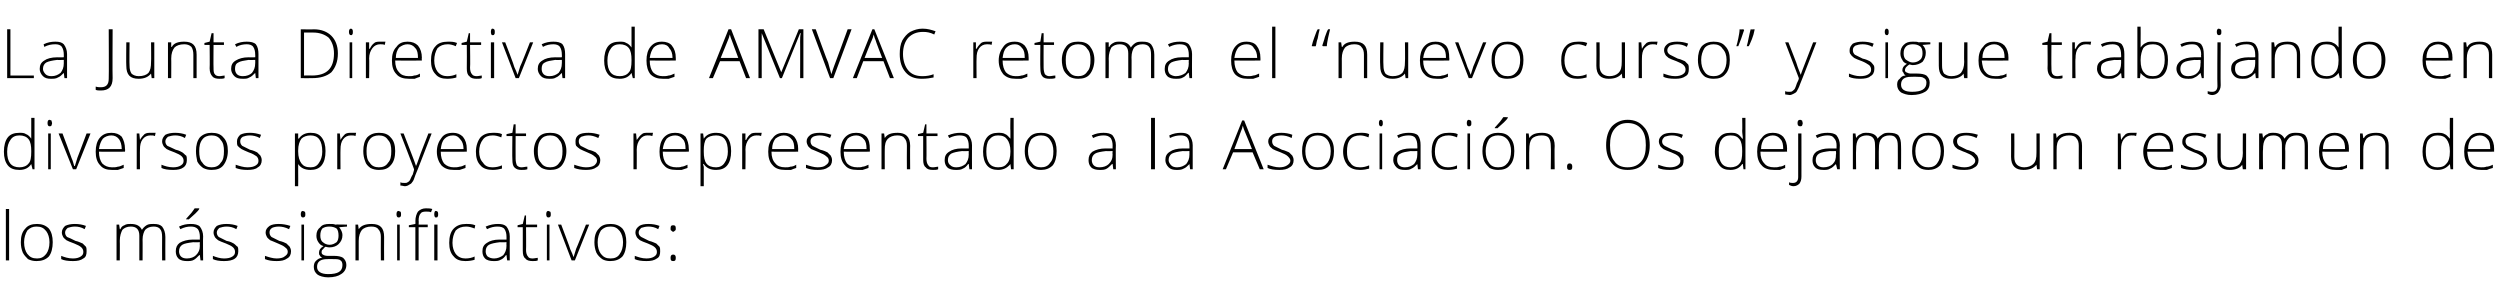
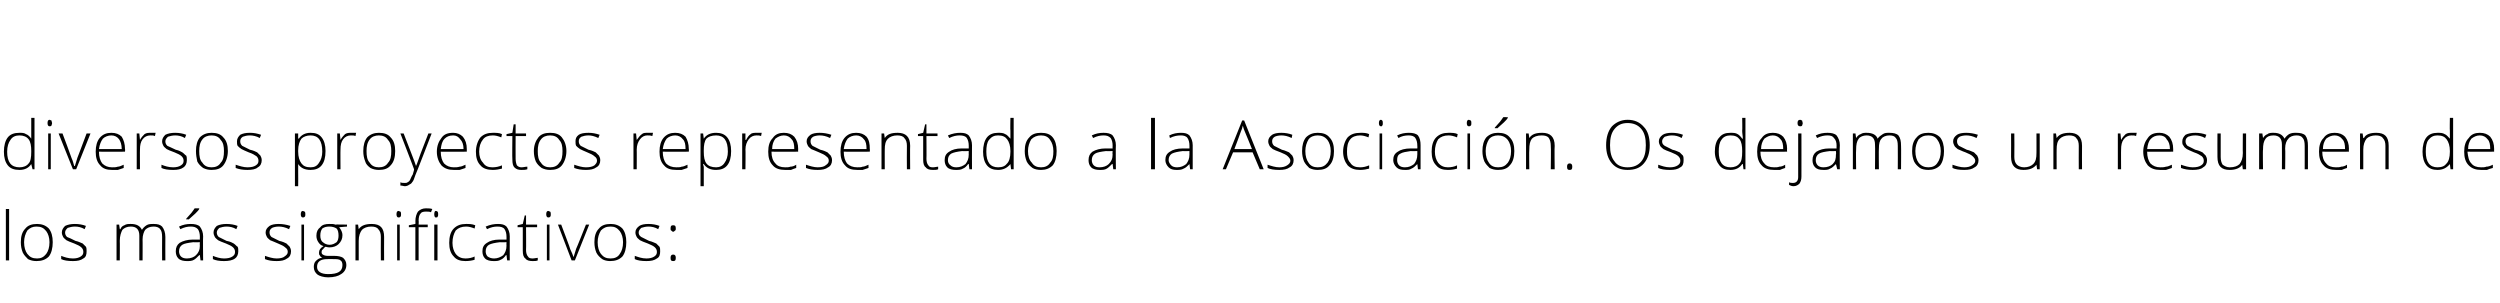
<svg xmlns="http://www.w3.org/2000/svg" version="1.1" width="384px" height="46.5px" viewBox="0 -4 384 46.5" style="top:-4px">
  <desc>La Junta Directiva de AMVAC retoma el nuevo curso y sigue trabajando en diversos proyectos representado a la Asocia</desc>
  <defs />
  <g id="Polygon104035">
    <path d="M 0.9 36 L 0.9 28.1 L 1.4 28.1 L 1.4 36 L 0.9 36 Z M 3.2 33.2 C 3.2 32.3 3.4 31.6 3.9 31.1 C 4.3 30.6 4.9 30.4 5.7 30.4 C 6.4 30.4 7 30.6 7.5 31.1 C 7.9 31.6 8.1 32.3 8.1 33.2 C 8.1 34.1 7.9 34.9 7.5 35.4 C 7 35.9 6.4 36.1 5.6 36.1 C 5.1 36.1 4.7 36 4.3 35.8 C 4 35.5 3.7 35.2 3.5 34.8 C 3.3 34.3 3.2 33.8 3.2 33.2 Z M 3.7 33.2 C 3.7 34 3.9 34.6 4.2 35 C 4.6 35.5 5 35.7 5.7 35.7 C 6.3 35.7 6.7 35.5 7.1 35 C 7.4 34.6 7.6 34 7.6 33.2 C 7.6 32.5 7.4 31.9 7.1 31.5 C 6.7 31 6.3 30.8 5.6 30.8 C 5 30.8 4.6 31 4.2 31.4 C 3.9 31.9 3.7 32.5 3.7 33.2 Z M 11.2 36.1 C 10.4 36.1 9.8 36 9.4 35.8 C 9.4 35.8 9.4 35.3 9.4 35.3 C 9.9 35.5 10.5 35.7 11.2 35.7 C 11.7 35.7 12.1 35.6 12.4 35.4 C 12.7 35.2 12.8 35 12.8 34.7 C 12.8 34.4 12.7 34.2 12.5 34 C 12.3 33.8 11.9 33.6 11.4 33.4 C 10.8 33.2 10.4 33 10.2 32.9 C 10 32.7 9.8 32.6 9.7 32.4 C 9.6 32.2 9.5 32 9.5 31.7 C 9.5 31.3 9.7 31 10 30.7 C 10.4 30.5 10.9 30.4 11.5 30.4 C 12.1 30.4 12.7 30.5 13.2 30.7 C 13.2 30.7 13 31.2 13 31.2 C 12.5 30.9 12 30.8 11.5 30.8 C 11.1 30.8 10.7 30.9 10.4 31 C 10.2 31.2 10 31.4 10 31.7 C 10 32 10.1 32.2 10.3 32.4 C 10.6 32.5 11 32.7 11.6 33 C 12.1 33.1 12.4 33.3 12.7 33.4 C 12.9 33.6 13.1 33.8 13.2 33.9 C 13.3 34.1 13.3 34.3 13.3 34.6 C 13.3 35.1 13.2 35.5 12.8 35.7 C 12.4 36 11.9 36.1 11.2 36.1 C 11.2 36.1 11.2 36.1 11.2 36.1 Z M 17.9 36 L 17.9 30.5 L 18.3 30.5 L 18.4 31.2 C 18.4 31.2 18.47 31.22 18.5 31.2 C 18.6 30.9 18.8 30.7 19.1 30.6 C 19.4 30.4 19.7 30.4 20.1 30.4 C 21 30.4 21.5 30.7 21.8 31.3 C 21.8 31.3 21.8 31.3 21.8 31.3 C 22 31 22.2 30.8 22.5 30.6 C 22.8 30.4 23.2 30.4 23.6 30.4 C 24.2 30.4 24.6 30.5 24.9 30.8 C 25.2 31.2 25.4 31.7 25.4 32.4 C 25.38 32.39 25.4 36 25.4 36 L 24.9 36 C 24.9 36 24.88 32.38 24.9 32.4 C 24.9 31.8 24.8 31.4 24.6 31.2 C 24.4 30.9 24 30.8 23.6 30.8 C 23 30.8 22.6 31 22.3 31.3 C 22.1 31.6 21.9 32.1 21.9 32.8 C 21.92 32.77 21.9 36 21.9 36 L 21.4 36 C 21.4 36 21.39 32.22 21.4 32.2 C 21.4 31.3 21 30.8 20.1 30.8 C 19.5 30.8 19.1 31 18.8 31.3 C 18.6 31.7 18.4 32.2 18.4 33 C 18.42 32.96 18.4 36 18.4 36 L 17.9 36 Z M 27 34.6 C 27 34 27.2 33.6 27.6 33.3 C 28.1 33 28.8 32.8 29.6 32.8 C 29.62 32.81 30.7 32.8 30.7 32.8 C 30.7 32.8 30.68 32.41 30.7 32.4 C 30.7 31.9 30.6 31.5 30.4 31.2 C 30.1 30.9 29.8 30.8 29.3 30.8 C 28.8 30.8 28.3 30.9 27.7 31.2 C 27.7 31.2 27.5 30.8 27.5 30.8 C 28.1 30.5 28.7 30.4 29.3 30.4 C 29.9 30.4 30.4 30.5 30.7 30.8 C 31 31.2 31.2 31.7 31.2 32.3 C 31.16 32.33 31.2 36 31.2 36 L 30.8 36 L 30.7 35.2 C 30.7 35.2 30.62 35.15 30.6 35.2 C 30.3 35.5 30 35.8 29.8 35.9 C 29.5 36.1 29.1 36.1 28.7 36.1 C 28.2 36.1 27.7 36 27.4 35.7 C 27.1 35.4 27 35 27 34.6 Z M 27.5 34.6 C 27.5 34.9 27.6 35.2 27.8 35.4 C 28 35.6 28.3 35.7 28.7 35.7 C 29.3 35.7 29.8 35.5 30.1 35.2 C 30.5 34.8 30.7 34.4 30.7 33.7 C 30.66 33.75 30.7 33.2 30.7 33.2 C 30.7 33.2 29.69 33.24 29.7 33.2 C 28.9 33.3 28.3 33.4 28 33.6 C 27.7 33.8 27.5 34.1 27.5 34.6 Z M 28.6 29.7 C 28.6 29.7 28.63 29.59 28.6 29.6 C 28.9 29.3 29.1 29 29.4 28.7 C 29.6 28.4 29.8 28.2 29.9 28 C 29.87 27.99 30.6 28 30.6 28 C 30.6 28 30.59 28.08 30.6 28.1 C 30.5 28.3 30.3 28.5 30 28.8 C 29.7 29.1 29.3 29.4 29 29.7 C 28.99 29.67 28.6 29.7 28.6 29.7 Z M 34.4 36.1 C 33.7 36.1 33.1 36 32.7 35.8 C 32.7 35.8 32.7 35.3 32.7 35.3 C 33.2 35.5 33.8 35.7 34.4 35.7 C 35 35.7 35.4 35.6 35.7 35.4 C 36 35.2 36.1 35 36.1 34.7 C 36.1 34.4 36 34.2 35.8 34 C 35.6 33.8 35.2 33.6 34.7 33.4 C 34.1 33.2 33.7 33 33.5 32.9 C 33.3 32.7 33.1 32.6 33 32.4 C 32.9 32.2 32.8 32 32.8 31.7 C 32.8 31.3 33 31 33.3 30.7 C 33.7 30.5 34.2 30.4 34.8 30.4 C 35.4 30.4 36 30.5 36.5 30.7 C 36.5 30.7 36.3 31.2 36.3 31.2 C 35.8 30.9 35.3 30.8 34.8 30.8 C 34.4 30.8 34 30.9 33.7 31 C 33.5 31.2 33.3 31.4 33.3 31.7 C 33.3 32 33.4 32.2 33.6 32.4 C 33.8 32.5 34.2 32.7 34.8 33 C 35.4 33.1 35.7 33.3 35.9 33.4 C 36.2 33.6 36.3 33.8 36.5 33.9 C 36.6 34.1 36.6 34.3 36.6 34.6 C 36.6 35.1 36.4 35.5 36.1 35.7 C 35.7 36 35.1 36.1 34.4 36.1 C 34.4 36.1 34.4 36.1 34.4 36.1 Z M 42.5 36.1 C 41.7 36.1 41.2 36 40.7 35.8 C 40.7 35.8 40.7 35.3 40.7 35.3 C 41.3 35.5 41.9 35.7 42.5 35.7 C 43 35.7 43.5 35.6 43.7 35.4 C 44 35.2 44.2 35 44.2 34.7 C 44.2 34.4 44.1 34.2 43.8 34 C 43.6 33.8 43.2 33.6 42.7 33.4 C 42.2 33.2 41.8 33 41.5 32.9 C 41.3 32.7 41.1 32.6 41 32.4 C 40.9 32.2 40.8 32 40.8 31.7 C 40.8 31.3 41 31 41.4 30.7 C 41.7 30.5 42.2 30.4 42.8 30.4 C 43.4 30.4 44 30.5 44.6 30.7 C 44.6 30.7 44.4 31.2 44.4 31.2 C 43.8 30.9 43.3 30.8 42.8 30.8 C 42.4 30.8 42 30.9 41.8 31 C 41.5 31.2 41.4 31.4 41.4 31.7 C 41.4 32 41.5 32.2 41.7 32.4 C 41.9 32.5 42.3 32.7 42.9 33 C 43.4 33.1 43.8 33.3 44 33.4 C 44.2 33.6 44.4 33.8 44.5 33.9 C 44.6 34.1 44.7 34.3 44.7 34.6 C 44.7 35.1 44.5 35.5 44.1 35.7 C 43.7 36 43.2 36.1 42.5 36.1 C 42.5 36.1 42.5 36.1 42.5 36.1 Z M 46.5 29.4 C 46.3 29.4 46.2 29.2 46.2 28.9 C 46.2 28.6 46.3 28.4 46.5 28.4 C 46.6 28.4 46.7 28.5 46.8 28.5 C 46.9 28.6 46.9 28.8 46.9 28.9 C 46.9 29.1 46.9 29.2 46.8 29.3 C 46.7 29.4 46.6 29.4 46.5 29.4 C 46.5 29.4 46.5 29.4 46.5 29.4 Z M 46.3 36 L 46.3 30.5 L 46.7 30.5 L 46.7 36 L 46.3 36 Z M 48.2 37 C 48.2 36.6 48.3 36.3 48.5 36.1 C 48.8 35.8 49.1 35.6 49.5 35.6 C 49.3 35.5 49.2 35.4 49.1 35.2 C 49 35.1 49 35 49 34.8 C 49 34.4 49.2 34.1 49.7 33.8 C 49.3 33.7 49.1 33.5 48.9 33.2 C 48.7 32.9 48.6 32.6 48.6 32.2 C 48.6 31.6 48.8 31.2 49.2 30.9 C 49.5 30.5 50 30.4 50.6 30.4 C 51 30.4 51.3 30.4 51.5 30.5 C 51.46 30.46 53.3 30.5 53.3 30.5 L 53.3 30.8 C 53.3 30.8 52.09 30.89 52.1 30.9 C 52.4 31.3 52.6 31.7 52.6 32.1 C 52.6 32.7 52.4 33.1 52 33.5 C 51.7 33.8 51.2 34 50.6 34 C 50.3 34 50.1 33.9 50 33.9 C 49.8 34 49.7 34.2 49.6 34.3 C 49.4 34.4 49.4 34.6 49.4 34.8 C 49.4 34.9 49.5 35.1 49.6 35.1 C 49.7 35.2 50 35.3 50.3 35.3 C 50.3 35.3 51.3 35.3 51.3 35.3 C 51.9 35.3 52.4 35.4 52.7 35.6 C 53 35.9 53.2 36.2 53.2 36.7 C 53.2 37.3 52.9 37.8 52.4 38.1 C 52 38.4 51.3 38.6 50.4 38.6 C 49.7 38.6 49.1 38.4 48.8 38.2 C 48.4 37.9 48.2 37.5 48.2 37 Z M 50.3 35.8 C 49.2 35.8 48.7 36.2 48.7 37 C 48.7 37.7 49.3 38.1 50.4 38.1 C 51.9 38.1 52.6 37.7 52.6 36.7 C 52.6 36.4 52.5 36.1 52.3 36 C 52.1 35.8 51.7 35.8 51.2 35.8 C 51.18 35.77 50.3 35.8 50.3 35.8 C 50.3 35.8 50.27 35.77 50.3 35.8 Z M 49.2 32.2 C 49.2 32.6 49.3 33 49.6 33.2 C 49.8 33.4 50.2 33.6 50.6 33.6 C 51.1 33.6 51.4 33.4 51.7 33.2 C 51.9 33 52 32.6 52 32.2 C 52 31.7 51.9 31.3 51.7 31.1 C 51.4 30.9 51 30.8 50.6 30.8 C 50.1 30.8 49.8 30.9 49.5 31.1 C 49.3 31.4 49.2 31.7 49.2 32.2 Z M 54.6 36 L 54.6 30.5 L 55 30.5 L 55.1 31.2 C 55.1 31.2 55.15 31.22 55.1 31.2 C 55.5 30.6 56.2 30.4 57.1 30.4 C 58.4 30.4 59 31 59 32.4 C 58.98 32.39 59 36 59 36 L 58.5 36 C 58.5 36 58.48 32.42 58.5 32.4 C 58.5 31.9 58.4 31.5 58.1 31.2 C 57.9 30.9 57.5 30.8 57 30.8 C 56.4 30.8 55.9 31 55.6 31.3 C 55.3 31.7 55.1 32.2 55.1 33 C 55.1 32.96 55.1 36 55.1 36 L 54.6 36 Z M 61.2 29.4 C 61 29.4 60.9 29.2 60.9 28.9 C 60.9 28.6 61 28.4 61.2 28.4 C 61.3 28.4 61.4 28.5 61.5 28.5 C 61.6 28.6 61.6 28.8 61.6 28.9 C 61.6 29.1 61.6 29.2 61.5 29.3 C 61.4 29.4 61.3 29.4 61.2 29.4 C 61.2 29.4 61.2 29.4 61.2 29.4 Z M 61 36 L 61 30.5 L 61.4 30.5 L 61.4 36 L 61 36 Z M 62.8 30.9 L 62.8 30.6 L 63.8 30.4 C 63.8 30.4 63.83 29.98 63.8 30 C 63.8 29.3 64 28.8 64.2 28.5 C 64.5 28.2 64.9 28 65.4 28 C 65.7 28 66.1 28 66.4 28.1 C 66.4 28.1 66.2 28.6 66.2 28.6 C 66 28.5 65.7 28.5 65.4 28.5 C 65 28.5 64.7 28.6 64.6 28.8 C 64.4 29 64.3 29.4 64.3 29.9 C 64.34 29.94 64.3 30.5 64.3 30.5 L 65.7 30.5 L 65.7 30.9 L 64.3 30.9 L 64.3 36 L 63.8 36 L 63.8 30.9 L 62.8 30.9 Z M 66.9 29.4 C 66.8 29.4 66.7 29.2 66.7 28.9 C 66.7 28.6 66.8 28.4 66.9 28.4 C 67.1 28.4 67.2 28.5 67.2 28.5 C 67.3 28.6 67.3 28.8 67.3 28.9 C 67.3 29.1 67.3 29.2 67.2 29.3 C 67.2 29.4 67.1 29.4 66.9 29.4 C 66.9 29.4 66.9 29.4 66.9 29.4 Z M 66.7 36 L 66.7 30.5 L 67.2 30.5 L 67.2 36 L 66.7 36 Z M 69 33.3 C 69 32.4 69.2 31.6 69.7 31.1 C 70.2 30.6 70.8 30.4 71.6 30.4 C 72.1 30.4 72.5 30.4 73 30.6 C 73 30.6 72.9 31.1 72.9 31.1 C 72.4 30.9 72 30.8 71.6 30.8 C 70.9 30.8 70.4 31 70 31.4 C 69.7 31.9 69.5 32.5 69.5 33.3 C 69.5 34 69.7 34.6 70 35 C 70.4 35.5 70.9 35.7 71.5 35.7 C 72 35.7 72.5 35.6 72.9 35.4 C 72.9 35.4 72.9 35.9 72.9 35.9 C 72.6 36 72.1 36.1 71.5 36.1 C 70.7 36.1 70.1 35.9 69.7 35.4 C 69.2 34.9 69 34.2 69 33.3 Z M 74.1 34.6 C 74.1 34 74.3 33.6 74.8 33.3 C 75.2 33 75.9 32.8 76.7 32.8 C 76.73 32.81 77.8 32.8 77.8 32.8 C 77.8 32.8 77.79 32.41 77.8 32.4 C 77.8 31.9 77.7 31.5 77.5 31.2 C 77.3 30.9 76.9 30.8 76.4 30.8 C 75.9 30.8 75.4 30.9 74.8 31.2 C 74.8 31.2 74.6 30.8 74.6 30.8 C 75.3 30.5 75.9 30.4 76.5 30.4 C 77.1 30.4 77.5 30.5 77.8 30.8 C 78.1 31.2 78.3 31.7 78.3 32.3 C 78.28 32.33 78.3 36 78.3 36 L 77.9 36 L 77.8 35.2 C 77.8 35.2 77.73 35.15 77.7 35.2 C 77.5 35.5 77.2 35.8 76.9 35.9 C 76.6 36.1 76.2 36.1 75.8 36.1 C 75.3 36.1 74.8 36 74.5 35.7 C 74.2 35.4 74.1 35 74.1 34.6 Z M 74.6 34.6 C 74.6 34.9 74.7 35.2 74.9 35.4 C 75.2 35.6 75.5 35.7 75.9 35.7 C 76.4 35.7 76.9 35.5 77.3 35.2 C 77.6 34.8 77.8 34.4 77.8 33.7 C 77.77 33.75 77.8 33.2 77.8 33.2 C 77.8 33.2 76.8 33.24 76.8 33.2 C 76 33.3 75.5 33.4 75.1 33.6 C 74.8 33.8 74.6 34.1 74.6 34.6 Z M 79.5 30.9 L 79.5 30.6 L 80.3 30.4 L 80.6 29.1 L 80.8 29.1 L 80.8 30.5 L 82.5 30.5 L 82.5 30.9 L 80.8 30.9 C 80.8 30.9 80.83 34.42 80.8 34.4 C 80.8 34.8 80.9 35.2 81.1 35.4 C 81.2 35.6 81.4 35.7 81.8 35.7 C 82.1 35.7 82.4 35.6 82.6 35.6 C 82.6 35.6 82.6 36 82.6 36 C 82.4 36.1 82.1 36.1 81.8 36.1 C 81.3 36.1 80.9 36 80.7 35.7 C 80.4 35.5 80.3 35.1 80.3 34.5 C 80.31 34.5 80.3 30.9 80.3 30.9 L 79.5 30.9 Z M 84.2 29.4 C 84 29.4 83.9 29.2 83.9 28.9 C 83.9 28.6 84 28.4 84.2 28.4 C 84.3 28.4 84.4 28.5 84.5 28.5 C 84.6 28.6 84.6 28.8 84.6 28.9 C 84.6 29.1 84.6 29.2 84.5 29.3 C 84.4 29.4 84.3 29.4 84.2 29.4 C 84.2 29.4 84.2 29.4 84.2 29.4 Z M 84 36 L 84 30.5 L 84.4 30.5 L 84.4 36 L 84 36 Z M 85.7 30.5 L 86.2 30.5 C 86.2 30.5 87.63 34.25 87.6 34.3 C 87.8 34.7 88 35.2 88.1 35.5 C 88.1 35.5 88.1 35.5 88.1 35.5 C 88.2 35.1 88.4 34.6 88.5 34.2 C 88.52 34.24 90 30.5 90 30.5 L 90.5 30.5 L 88.3 36 L 87.8 36 L 85.7 30.5 Z M 91.3 33.2 C 91.3 32.3 91.5 31.6 92 31.1 C 92.4 30.6 93 30.4 93.8 30.4 C 94.5 30.4 95.1 30.6 95.6 31.1 C 96 31.6 96.2 32.3 96.2 33.2 C 96.2 34.1 96 34.9 95.6 35.4 C 95.1 35.9 94.5 36.1 93.7 36.1 C 93.3 36.1 92.8 36 92.5 35.8 C 92.1 35.5 91.8 35.2 91.6 34.8 C 91.4 34.3 91.3 33.8 91.3 33.2 Z M 91.8 33.2 C 91.8 34 92 34.6 92.3 35 C 92.7 35.5 93.1 35.7 93.8 35.7 C 94.4 35.7 94.9 35.5 95.2 35 C 95.5 34.6 95.7 34 95.7 33.2 C 95.7 32.5 95.5 31.9 95.2 31.5 C 94.8 31 94.4 30.8 93.8 30.8 C 93.1 30.8 92.7 31 92.3 31.4 C 92 31.9 91.8 32.5 91.8 33.2 Z M 99.3 36.1 C 98.5 36.1 97.9 36 97.5 35.8 C 97.5 35.8 97.5 35.3 97.5 35.3 C 98.1 35.5 98.6 35.7 99.3 35.7 C 99.8 35.7 100.2 35.6 100.5 35.4 C 100.8 35.2 100.9 35 100.9 34.7 C 100.9 34.4 100.8 34.2 100.6 34 C 100.4 33.8 100 33.6 99.5 33.4 C 98.9 33.2 98.5 33 98.3 32.9 C 98.1 32.7 97.9 32.6 97.8 32.4 C 97.7 32.2 97.6 32 97.6 31.7 C 97.6 31.3 97.8 31 98.2 30.7 C 98.5 30.5 99 30.4 99.6 30.4 C 100.2 30.4 100.8 30.5 101.3 30.7 C 101.3 30.7 101.1 31.2 101.1 31.2 C 100.6 30.9 100.1 30.8 99.6 30.8 C 99.2 30.8 98.8 30.9 98.5 31 C 98.3 31.2 98.1 31.4 98.1 31.7 C 98.1 32 98.2 32.2 98.5 32.4 C 98.7 32.5 99.1 32.7 99.7 33 C 100.2 33.1 100.5 33.3 100.8 33.4 C 101 33.6 101.2 33.8 101.3 33.9 C 101.4 34.1 101.4 34.3 101.4 34.6 C 101.4 35.1 101.3 35.5 100.9 35.7 C 100.5 36 100 36.1 99.3 36.1 C 99.3 36.1 99.3 36.1 99.3 36.1 Z M 103.4 36.1 C 103.1 36.1 103 36 103 35.6 C 103 35.3 103.1 35.1 103.4 35.1 C 103.7 35.1 103.8 35.3 103.8 35.6 C 103.8 36 103.7 36.1 103.4 36.1 C 103.4 36.1 103.4 36.1 103.4 36.1 Z M 103 31.1 C 103 30.7 103.1 30.6 103.4 30.6 C 103.7 30.6 103.8 30.7 103.8 31.1 C 103.8 31.2 103.8 31.4 103.7 31.4 C 103.6 31.5 103.5 31.6 103.4 31.6 C 103.3 31.6 103.2 31.5 103.1 31.4 C 103 31.4 103 31.2 103 31.1 Z " stroke="none" fill="#000" />
  </g>
  <g id="Polygon104034">
    <path d="M 0.6 19.3 C 0.6 18.4 0.8 17.6 1.2 17.1 C 1.6 16.6 2.2 16.4 3 16.4 C 3.4 16.4 3.7 16.4 4 16.6 C 4.3 16.7 4.6 17 4.8 17.3 C 4.8 17.3 4.8 17.3 4.8 17.3 C 4.8 16.9 4.8 16.5 4.8 16.1 C 4.8 16.06 4.8 14.1 4.8 14.1 L 5.3 14.1 L 5.3 22 L 5 22 L 4.8 21.2 C 4.8 21.2 4.8 21.17 4.8 21.2 C 4.4 21.8 3.8 22.1 3 22.1 C 2.2 22.1 1.6 21.9 1.2 21.4 C 0.8 20.9 0.6 20.2 0.6 19.3 Z M 1.1 19.3 C 1.1 20.9 1.7 21.7 3 21.7 C 3.6 21.7 4.1 21.5 4.4 21.1 C 4.7 20.8 4.8 20.2 4.8 19.3 C 4.8 19.3 4.8 19.2 4.8 19.2 C 4.8 18.4 4.7 17.8 4.4 17.4 C 4.1 17 3.6 16.8 3 16.8 C 2.4 16.8 1.9 17 1.6 17.5 C 1.3 17.9 1.1 18.5 1.1 19.3 Z M 7.6 15.4 C 7.4 15.4 7.3 15.2 7.3 14.9 C 7.3 14.6 7.4 14.4 7.6 14.4 C 7.7 14.4 7.8 14.5 7.9 14.5 C 7.9 14.6 8 14.8 8 14.9 C 8 15.1 7.9 15.2 7.9 15.3 C 7.8 15.4 7.7 15.4 7.6 15.4 C 7.6 15.4 7.6 15.4 7.6 15.4 Z M 7.4 22 L 7.4 16.5 L 7.8 16.5 L 7.8 22 L 7.4 22 Z M 9 16.5 L 9.6 16.5 C 9.6 16.5 11.01 20.25 11 20.3 C 11.2 20.7 11.3 21.2 11.4 21.5 C 11.4 21.5 11.5 21.5 11.5 21.5 C 11.6 21.1 11.8 20.6 11.9 20.2 C 11.9 20.24 13.3 16.5 13.3 16.5 L 13.9 16.5 L 11.7 22 L 11.2 22 L 9 16.5 Z M 14.7 19.3 C 14.7 18.4 14.9 17.7 15.3 17.2 C 15.8 16.6 16.4 16.4 17.1 16.4 C 17.8 16.4 18.3 16.6 18.7 17 C 19 17.5 19.2 18.1 19.2 18.9 C 19.24 18.91 19.2 19.3 19.2 19.3 C 19.2 19.3 15.21 19.32 15.2 19.3 C 15.2 20.1 15.4 20.7 15.7 21.1 C 16.1 21.5 16.6 21.7 17.2 21.7 C 17.6 21.7 17.8 21.7 18.1 21.6 C 18.3 21.6 18.6 21.5 19 21.3 C 19 21.3 19 21.8 19 21.8 C 18.7 21.9 18.4 22 18.1 22.1 C 17.9 22.1 17.6 22.1 17.2 22.1 C 16.4 22.1 15.8 21.9 15.4 21.4 C 14.9 20.9 14.7 20.2 14.7 19.3 Z M 15.2 18.9 C 15.2 18.9 18.7 18.9 18.7 18.9 C 18.7 18.2 18.5 17.7 18.3 17.4 C 18 17 17.6 16.8 17.1 16.8 C 16.6 16.8 16.1 17 15.8 17.3 C 15.5 17.7 15.3 18.2 15.2 18.9 Z M 21 22 L 21 16.5 L 21.4 16.5 L 21.5 17.5 C 21.5 17.5 21.49 17.46 21.5 17.5 C 21.7 17.1 22 16.8 22.2 16.6 C 22.5 16.4 22.8 16.4 23.2 16.4 C 23.4 16.4 23.7 16.4 23.9 16.4 C 23.9 16.4 23.8 16.9 23.8 16.9 C 23.6 16.8 23.4 16.8 23.1 16.8 C 22.6 16.8 22.2 17 21.9 17.4 C 21.6 17.8 21.5 18.3 21.5 19 C 21.48 18.95 21.5 22 21.5 22 L 21 22 Z M 26.6 22.1 C 25.8 22.1 25.2 22 24.8 21.8 C 24.8 21.8 24.8 21.3 24.8 21.3 C 25.3 21.5 25.9 21.7 26.6 21.7 C 27.1 21.7 27.5 21.6 27.8 21.4 C 28.1 21.2 28.2 21 28.2 20.7 C 28.2 20.4 28.1 20.2 27.9 20 C 27.7 19.8 27.3 19.6 26.8 19.4 C 26.2 19.2 25.8 19 25.6 18.9 C 25.4 18.7 25.2 18.6 25.1 18.4 C 25 18.2 24.9 18 24.9 17.7 C 24.9 17.3 25.1 17 25.4 16.7 C 25.8 16.5 26.3 16.4 26.9 16.4 C 27.5 16.4 28.1 16.5 28.6 16.7 C 28.6 16.7 28.4 17.2 28.4 17.2 C 27.9 16.9 27.4 16.8 26.9 16.8 C 26.5 16.8 26.1 16.9 25.8 17 C 25.6 17.2 25.4 17.4 25.4 17.7 C 25.4 18 25.5 18.2 25.7 18.4 C 25.9 18.5 26.4 18.7 27 19 C 27.5 19.1 27.8 19.3 28 19.4 C 28.3 19.6 28.4 19.8 28.6 19.9 C 28.7 20.1 28.7 20.3 28.7 20.6 C 28.7 21.1 28.5 21.5 28.2 21.7 C 27.8 22 27.3 22.1 26.6 22.1 C 26.6 22.1 26.6 22.1 26.6 22.1 Z M 30.1 19.2 C 30.1 18.3 30.3 17.6 30.7 17.1 C 31.2 16.6 31.8 16.4 32.5 16.4 C 33.3 16.4 33.9 16.6 34.3 17.1 C 34.8 17.6 35 18.3 35 19.2 C 35 20.1 34.7 20.9 34.3 21.4 C 33.9 21.9 33.3 22.1 32.5 22.1 C 32 22.1 31.6 22 31.2 21.8 C 30.8 21.5 30.5 21.2 30.3 20.8 C 30.2 20.3 30.1 19.8 30.1 19.2 Z M 30.6 19.2 C 30.6 20 30.7 20.6 31.1 21 C 31.4 21.5 31.9 21.7 32.5 21.7 C 33.1 21.7 33.6 21.5 33.9 21 C 34.3 20.6 34.4 20 34.4 19.2 C 34.4 18.5 34.3 17.9 33.9 17.5 C 33.6 17 33.1 16.8 32.5 16.8 C 31.9 16.8 31.4 17 31.1 17.4 C 30.7 17.9 30.6 18.5 30.6 19.2 Z M 38 22.1 C 37.3 22.1 36.7 22 36.2 21.8 C 36.2 21.8 36.2 21.3 36.2 21.3 C 36.8 21.5 37.4 21.7 38 21.7 C 38.6 21.7 39 21.6 39.3 21.4 C 39.6 21.2 39.7 21 39.7 20.7 C 39.7 20.4 39.6 20.2 39.4 20 C 39.1 19.8 38.8 19.6 38.2 19.4 C 37.7 19.2 37.3 19 37.1 18.9 C 36.8 18.7 36.7 18.6 36.5 18.4 C 36.4 18.2 36.4 18 36.4 17.7 C 36.4 17.3 36.6 17 36.9 16.7 C 37.3 16.5 37.7 16.4 38.4 16.4 C 39 16.4 39.5 16.5 40.1 16.7 C 40.1 16.7 39.9 17.2 39.9 17.2 C 39.4 16.9 38.8 16.8 38.4 16.8 C 37.9 16.8 37.6 16.9 37.3 17 C 37 17.2 36.9 17.4 36.9 17.7 C 36.9 18 37 18.2 37.2 18.4 C 37.4 18.5 37.8 18.7 38.4 19 C 38.9 19.1 39.3 19.3 39.5 19.4 C 39.7 19.6 39.9 19.8 40 19.9 C 40.1 20.1 40.2 20.3 40.2 20.6 C 40.2 21.1 40 21.5 39.6 21.7 C 39.3 22 38.7 22.1 38 22.1 C 38 22.1 38 22.1 38 22.1 Z M 45.3 24.6 L 45.3 16.5 L 45.8 16.5 L 45.8 17.3 C 45.8 17.3 45.88 17.25 45.9 17.3 C 46.3 16.7 46.9 16.4 47.7 16.4 C 48.5 16.4 49 16.6 49.4 17.1 C 49.8 17.6 50 18.3 50 19.2 C 50 20.2 49.8 20.9 49.4 21.4 C 49 21.9 48.4 22.1 47.7 22.1 C 46.8 22.1 46.2 21.8 45.8 21.2 C 45.82 21.16 45.8 21.2 45.8 21.2 C 45.8 21.2 45.8 21.6 45.8 21.6 C 45.8 21.8 45.8 22.1 45.8 22.4 C 45.82 22.43 45.8 24.6 45.8 24.6 L 45.3 24.6 Z M 45.8 19.3 C 45.8 20.1 46 20.7 46.3 21.1 C 46.6 21.5 47 21.7 47.7 21.7 C 48.3 21.7 48.7 21.5 49 21 C 49.3 20.6 49.5 20 49.5 19.3 C 49.5 17.6 48.9 16.8 47.7 16.8 C 47.1 16.8 46.6 17 46.3 17.3 C 46 17.7 45.8 18.3 45.8 19.1 C 45.8 19.1 45.8 19.3 45.8 19.3 Z M 51.8 22 L 51.8 16.5 L 52.2 16.5 L 52.3 17.5 C 52.3 17.5 52.29 17.46 52.3 17.5 C 52.5 17.1 52.8 16.8 53 16.6 C 53.3 16.4 53.6 16.4 54 16.4 C 54.2 16.4 54.5 16.4 54.7 16.4 C 54.7 16.4 54.6 16.9 54.6 16.9 C 54.4 16.8 54.2 16.8 53.9 16.8 C 53.4 16.8 53 17 52.7 17.4 C 52.4 17.8 52.3 18.3 52.3 19 C 52.28 18.95 52.3 22 52.3 22 L 51.8 22 Z M 55.8 19.2 C 55.8 18.3 56 17.6 56.4 17.1 C 56.9 16.6 57.5 16.4 58.2 16.4 C 59 16.4 59.6 16.6 60 17.1 C 60.5 17.6 60.7 18.3 60.7 19.2 C 60.7 20.1 60.5 20.9 60 21.4 C 59.6 21.9 59 22.1 58.2 22.1 C 57.7 22.1 57.3 22 56.9 21.8 C 56.5 21.5 56.2 21.2 56.1 20.8 C 55.9 20.3 55.8 19.8 55.8 19.2 Z M 56.3 19.2 C 56.3 20 56.4 20.6 56.8 21 C 57.1 21.5 57.6 21.7 58.2 21.7 C 58.8 21.7 59.3 21.5 59.6 21 C 60 20.6 60.1 20 60.1 19.2 C 60.1 18.5 60 17.9 59.6 17.5 C 59.3 17 58.8 16.8 58.2 16.8 C 57.6 16.8 57.1 17 56.8 17.4 C 56.4 17.9 56.3 18.5 56.3 19.2 Z M 61.5 16.5 L 62 16.5 C 62 16.5 63.21 19.59 63.2 19.6 C 63.6 20.6 63.8 21.2 63.9 21.5 C 63.9 21.5 63.9 21.5 63.9 21.5 C 64.1 21.1 64.3 20.4 64.6 19.6 C 64.62 19.56 65.8 16.5 65.8 16.5 L 66.3 16.5 C 66.3 16.5 63.83 22.94 63.8 22.9 C 63.6 23.5 63.5 23.8 63.3 24 C 63.2 24.2 63 24.3 62.8 24.4 C 62.7 24.5 62.4 24.6 62.2 24.6 C 62 24.6 61.8 24.5 61.5 24.5 C 61.5 24.5 61.5 24 61.5 24 C 61.7 24.1 61.9 24.1 62.2 24.1 C 62.3 24.1 62.5 24.1 62.6 24 C 62.8 23.9 62.9 23.8 63 23.6 C 63.1 23.4 63.2 23.1 63.4 22.8 C 63.5 22.4 63.6 22.2 63.6 22 C 63.64 22.04 61.5 16.5 61.5 16.5 Z M 67.1 19.3 C 67.1 18.4 67.4 17.7 67.8 17.2 C 68.2 16.6 68.8 16.4 69.6 16.4 C 70.2 16.4 70.7 16.6 71.1 17 C 71.5 17.5 71.7 18.1 71.7 18.9 C 71.7 18.91 71.7 19.3 71.7 19.3 C 71.7 19.3 67.67 19.32 67.7 19.3 C 67.7 20.1 67.9 20.7 68.2 21.1 C 68.6 21.5 69.1 21.7 69.7 21.7 C 70 21.7 70.3 21.7 70.6 21.6 C 70.8 21.6 71.1 21.5 71.5 21.3 C 71.5 21.3 71.5 21.8 71.5 21.8 C 71.2 21.9 70.9 22 70.6 22.1 C 70.3 22.1 70 22.1 69.7 22.1 C 68.9 22.1 68.3 21.9 67.8 21.4 C 67.4 20.9 67.1 20.2 67.1 19.3 Z M 67.7 18.9 C 67.7 18.9 71.2 18.9 71.2 18.9 C 71.2 18.2 71 17.7 70.7 17.4 C 70.4 17 70.1 16.8 69.6 16.8 C 69 16.8 68.6 17 68.3 17.3 C 67.9 17.7 67.8 18.2 67.7 18.9 Z M 73.1 19.3 C 73.1 18.4 73.4 17.6 73.8 17.1 C 74.3 16.6 74.9 16.4 75.7 16.4 C 76.2 16.4 76.7 16.4 77.1 16.6 C 77.1 16.6 77 17.1 77 17.1 C 76.5 16.9 76.1 16.8 75.7 16.8 C 75 16.8 74.5 17 74.2 17.4 C 73.8 17.9 73.6 18.5 73.6 19.3 C 73.6 20 73.8 20.6 74.2 21 C 74.5 21.5 75 21.7 75.6 21.7 C 76.2 21.7 76.6 21.6 77.1 21.4 C 77.1 21.4 77.1 21.9 77.1 21.9 C 76.7 22 76.2 22.1 75.7 22.1 C 74.9 22.1 74.2 21.9 73.8 21.4 C 73.3 20.9 73.1 20.2 73.1 19.3 Z M 77.8 16.9 L 77.8 16.6 L 78.7 16.4 L 78.9 15.1 L 79.2 15.1 L 79.2 16.5 L 80.8 16.5 L 80.8 16.9 L 79.2 16.9 C 79.2 16.9 79.18 20.42 79.2 20.4 C 79.2 20.8 79.3 21.2 79.4 21.4 C 79.6 21.6 79.8 21.7 80.1 21.7 C 80.4 21.7 80.7 21.6 81 21.6 C 81 21.6 81 22 81 22 C 80.7 22.1 80.4 22.1 80.1 22.1 C 79.6 22.1 79.3 22 79 21.7 C 78.8 21.5 78.7 21.1 78.7 20.5 C 78.66 20.5 78.7 16.9 78.7 16.9 L 77.8 16.9 Z M 82 19.2 C 82 18.3 82.3 17.6 82.7 17.1 C 83.1 16.6 83.7 16.4 84.5 16.4 C 85.3 16.4 85.9 16.6 86.3 17.1 C 86.7 17.6 87 18.3 87 19.2 C 87 20.1 86.7 20.9 86.3 21.4 C 85.9 21.9 85.3 22.1 84.5 22.1 C 84 22.1 83.6 22 83.2 21.8 C 82.8 21.5 82.5 21.2 82.3 20.8 C 82.1 20.3 82 19.8 82 19.2 Z M 82.6 19.2 C 82.6 20 82.7 20.6 83.1 21 C 83.4 21.5 83.9 21.7 84.5 21.7 C 85.1 21.7 85.6 21.5 85.9 21 C 86.3 20.6 86.4 20 86.4 19.2 C 86.4 18.5 86.3 17.9 85.9 17.5 C 85.6 17 85.1 16.8 84.5 16.8 C 83.9 16.8 83.4 17 83.1 17.4 C 82.7 17.9 82.6 18.5 82.6 19.2 Z M 90 22.1 C 89.3 22.1 88.7 22 88.2 21.8 C 88.2 21.8 88.2 21.3 88.2 21.3 C 88.8 21.5 89.4 21.7 90 21.7 C 90.6 21.7 91 21.6 91.3 21.4 C 91.5 21.2 91.7 21 91.7 20.7 C 91.7 20.4 91.6 20.2 91.3 20 C 91.1 19.8 90.7 19.6 90.2 19.4 C 89.7 19.2 89.3 19 89.1 18.9 C 88.8 18.7 88.7 18.6 88.5 18.4 C 88.4 18.2 88.4 18 88.4 17.7 C 88.4 17.3 88.5 17 88.9 16.7 C 89.2 16.5 89.7 16.4 90.4 16.4 C 91 16.4 91.5 16.5 92.1 16.7 C 92.1 16.7 91.9 17.2 91.9 17.2 C 91.3 16.9 90.8 16.8 90.4 16.8 C 89.9 16.8 89.6 16.9 89.3 17 C 89 17.2 88.9 17.4 88.9 17.7 C 88.9 18 89 18.2 89.2 18.4 C 89.4 18.5 89.8 18.7 90.4 19 C 90.9 19.1 91.3 19.3 91.5 19.4 C 91.7 19.6 91.9 19.8 92 19.9 C 92.1 20.1 92.2 20.3 92.2 20.6 C 92.2 21.1 92 21.5 91.6 21.7 C 91.2 22 90.7 22.1 90 22.1 C 90 22.1 90 22.1 90 22.1 Z M 97.3 22 L 97.3 16.5 L 97.7 16.5 L 97.8 17.5 C 97.8 17.5 97.83 17.46 97.8 17.5 C 98.1 17.1 98.3 16.8 98.6 16.6 C 98.8 16.4 99.1 16.4 99.5 16.4 C 99.7 16.4 100 16.4 100.3 16.4 C 100.3 16.4 100.2 16.9 100.2 16.9 C 99.9 16.8 99.7 16.8 99.4 16.8 C 99 16.8 98.6 17 98.3 17.4 C 98 17.8 97.8 18.3 97.8 19 C 97.82 18.95 97.8 22 97.8 22 L 97.3 22 Z M 101.3 19.3 C 101.3 18.4 101.5 17.7 101.9 17.2 C 102.4 16.6 103 16.4 103.7 16.4 C 104.4 16.4 104.9 16.6 105.3 17 C 105.6 17.5 105.8 18.1 105.8 18.9 C 105.84 18.91 105.8 19.3 105.8 19.3 C 105.8 19.3 101.81 19.32 101.8 19.3 C 101.8 20.1 102 20.7 102.3 21.1 C 102.7 21.5 103.2 21.7 103.9 21.7 C 104.2 21.7 104.5 21.7 104.7 21.6 C 104.9 21.6 105.2 21.5 105.6 21.3 C 105.6 21.3 105.6 21.8 105.6 21.8 C 105.3 21.9 105 22 104.7 22.1 C 104.5 22.1 104.2 22.1 103.9 22.1 C 103 22.1 102.4 21.9 102 21.4 C 101.5 20.9 101.3 20.2 101.3 19.3 Z M 101.8 18.9 C 101.8 18.9 105.3 18.9 105.3 18.9 C 105.3 18.2 105.2 17.7 104.9 17.4 C 104.6 17 104.2 16.8 103.7 16.8 C 103.2 16.8 102.7 17 102.4 17.3 C 102.1 17.7 101.9 18.2 101.8 18.9 Z M 107.6 24.6 L 107.6 16.5 L 108 16.5 L 108.1 17.3 C 108.1 17.3 108.14 17.25 108.1 17.3 C 108.5 16.7 109.1 16.4 110 16.4 C 110.7 16.4 111.3 16.6 111.7 17.1 C 112.1 17.6 112.3 18.3 112.3 19.2 C 112.3 20.2 112.1 20.9 111.7 21.4 C 111.3 21.9 110.7 22.1 110 22.1 C 109.1 22.1 108.5 21.8 108.1 21.2 C 108.09 21.16 108 21.2 108 21.2 C 108 21.2 108.06 21.6 108.1 21.6 C 108.1 21.8 108.1 22.1 108.1 22.4 C 108.09 22.43 108.1 24.6 108.1 24.6 L 107.6 24.6 Z M 108.1 19.3 C 108.1 20.1 108.2 20.7 108.5 21.1 C 108.8 21.5 109.3 21.7 110 21.7 C 110.5 21.7 111 21.5 111.3 21 C 111.6 20.6 111.8 20 111.8 19.3 C 111.8 17.6 111.2 16.8 110 16.8 C 109.3 16.8 108.8 17 108.5 17.3 C 108.2 17.7 108.1 18.3 108.1 19.1 C 108.1 19.1 108.1 19.3 108.1 19.3 Z M 114 22 L 114 16.5 L 114.5 16.5 L 114.5 17.5 C 114.5 17.5 114.56 17.46 114.6 17.5 C 114.8 17.1 115 16.8 115.3 16.6 C 115.5 16.4 115.9 16.4 116.2 16.4 C 116.5 16.4 116.7 16.4 117 16.4 C 117 16.4 116.9 16.9 116.9 16.9 C 116.7 16.8 116.4 16.8 116.2 16.8 C 115.7 16.8 115.3 17 115 17.4 C 114.7 17.8 114.5 18.3 114.5 19 C 114.54 18.95 114.5 22 114.5 22 L 114 22 Z M 118 19.3 C 118 18.4 118.2 17.7 118.7 17.2 C 119.1 16.6 119.7 16.4 120.4 16.4 C 121.1 16.4 121.6 16.6 122 17 C 122.4 17.5 122.6 18.1 122.6 18.9 C 122.57 18.91 122.6 19.3 122.6 19.3 C 122.6 19.3 118.54 19.32 118.5 19.3 C 118.5 20.1 118.7 20.7 119.1 21.1 C 119.4 21.5 119.9 21.7 120.6 21.7 C 120.9 21.7 121.2 21.7 121.4 21.6 C 121.7 21.6 122 21.5 122.3 21.3 C 122.3 21.3 122.3 21.8 122.3 21.8 C 122 21.9 121.7 22 121.5 22.1 C 121.2 22.1 120.9 22.1 120.6 22.1 C 119.8 22.1 119.1 21.9 118.7 21.4 C 118.2 20.9 118 20.2 118 19.3 Z M 118.6 18.9 C 118.6 18.9 122 18.9 122 18.9 C 122 18.2 121.9 17.7 121.6 17.4 C 121.3 17 120.9 16.8 120.4 16.8 C 119.9 16.8 119.5 17 119.1 17.3 C 118.8 17.7 118.6 18.2 118.6 18.9 Z M 125.6 22.1 C 124.8 22.1 124.3 22 123.8 21.8 C 123.8 21.8 123.8 21.3 123.8 21.3 C 124.4 21.5 125 21.7 125.6 21.7 C 126.1 21.7 126.6 21.6 126.8 21.4 C 127.1 21.2 127.3 21 127.3 20.7 C 127.3 20.4 127.2 20.2 126.9 20 C 126.7 19.8 126.3 19.6 125.8 19.4 C 125.3 19.2 124.9 19 124.6 18.9 C 124.4 18.7 124.2 18.6 124.1 18.4 C 124 18.2 123.9 18 123.9 17.7 C 123.9 17.3 124.1 17 124.5 16.7 C 124.8 16.5 125.3 16.4 125.9 16.4 C 126.5 16.4 127.1 16.5 127.7 16.7 C 127.7 16.7 127.5 17.2 127.5 17.2 C 126.9 16.9 126.4 16.8 125.9 16.8 C 125.5 16.8 125.1 16.9 124.9 17 C 124.6 17.2 124.5 17.4 124.5 17.7 C 124.5 18 124.6 18.2 124.8 18.4 C 125 18.5 125.4 18.7 126 19 C 126.5 19.1 126.9 19.3 127.1 19.4 C 127.3 19.6 127.5 19.8 127.6 19.9 C 127.7 20.1 127.8 20.3 127.8 20.6 C 127.8 21.1 127.6 21.5 127.2 21.7 C 126.8 22 126.3 22.1 125.6 22.1 C 125.6 22.1 125.6 22.1 125.6 22.1 Z M 129.1 19.3 C 129.1 18.4 129.3 17.7 129.7 17.2 C 130.2 16.6 130.8 16.4 131.5 16.4 C 132.2 16.4 132.7 16.6 133.1 17 C 133.5 17.5 133.6 18.1 133.6 18.9 C 133.64 18.91 133.6 19.3 133.6 19.3 C 133.6 19.3 129.61 19.32 129.6 19.3 C 129.6 20.1 129.8 20.7 130.1 21.1 C 130.5 21.5 131 21.7 131.7 21.7 C 132 21.7 132.3 21.7 132.5 21.6 C 132.7 21.6 133 21.5 133.4 21.3 C 133.4 21.3 133.4 21.8 133.4 21.8 C 133.1 21.9 132.8 22 132.5 22.1 C 132.3 22.1 132 22.1 131.7 22.1 C 130.8 22.1 130.2 21.9 129.8 21.4 C 129.3 20.9 129.1 20.2 129.1 19.3 Z M 129.6 18.9 C 129.6 18.9 133.1 18.9 133.1 18.9 C 133.1 18.2 133 17.7 132.7 17.4 C 132.4 17 132 16.8 131.5 16.8 C 131 16.8 130.5 17 130.2 17.3 C 129.9 17.7 129.7 18.2 129.6 18.9 Z M 135.4 22 L 135.4 16.5 L 135.8 16.5 L 135.9 17.2 C 135.9 17.2 135.94 17.22 135.9 17.2 C 136.3 16.6 136.9 16.4 137.9 16.4 C 139.1 16.4 139.8 17 139.8 18.4 C 139.77 18.39 139.8 22 139.8 22 L 139.3 22 C 139.3 22 139.27 18.42 139.3 18.4 C 139.3 17.9 139.2 17.5 138.9 17.2 C 138.7 16.9 138.3 16.8 137.8 16.8 C 137.2 16.8 136.7 17 136.4 17.3 C 136 17.7 135.9 18.2 135.9 19 C 135.89 18.96 135.9 22 135.9 22 L 135.4 22 Z M 141 16.9 L 141 16.6 L 141.8 16.4 L 142.1 15.1 L 142.3 15.1 L 142.3 16.5 L 144 16.5 L 144 16.9 L 142.3 16.9 C 142.3 16.9 142.33 20.42 142.3 20.4 C 142.3 20.8 142.4 21.2 142.6 21.4 C 142.7 21.6 142.9 21.7 143.3 21.7 C 143.6 21.7 143.9 21.6 144.1 21.6 C 144.1 21.6 144.1 22 144.1 22 C 143.9 22.1 143.6 22.1 143.3 22.1 C 142.8 22.1 142.4 22 142.2 21.7 C 141.9 21.5 141.8 21.1 141.8 20.5 C 141.81 20.5 141.8 16.9 141.8 16.9 L 141 16.9 Z M 145.1 20.6 C 145.1 20 145.3 19.6 145.8 19.3 C 146.2 19 146.9 18.8 147.7 18.8 C 147.73 18.81 148.8 18.8 148.8 18.8 C 148.8 18.8 148.8 18.41 148.8 18.4 C 148.8 17.9 148.7 17.5 148.5 17.2 C 148.3 16.9 147.9 16.8 147.4 16.8 C 146.9 16.8 146.4 16.9 145.8 17.2 C 145.8 17.2 145.6 16.8 145.6 16.8 C 146.3 16.5 146.9 16.4 147.5 16.4 C 148.1 16.4 148.5 16.5 148.8 16.8 C 149.1 17.2 149.3 17.7 149.3 18.3 C 149.28 18.33 149.3 22 149.3 22 L 148.9 22 L 148.8 21.2 C 148.8 21.2 148.74 21.15 148.7 21.2 C 148.5 21.5 148.2 21.8 147.9 21.9 C 147.6 22.1 147.2 22.1 146.8 22.1 C 146.3 22.1 145.8 22 145.5 21.7 C 145.2 21.4 145.1 21 145.1 20.6 Z M 145.6 20.6 C 145.6 20.9 145.7 21.2 146 21.4 C 146.2 21.6 146.5 21.7 146.9 21.7 C 147.5 21.7 147.9 21.5 148.3 21.2 C 148.6 20.8 148.8 20.4 148.8 19.7 C 148.78 19.75 148.8 19.2 148.8 19.2 C 148.8 19.2 147.8 19.24 147.8 19.2 C 147 19.3 146.5 19.4 146.1 19.6 C 145.8 19.8 145.6 20.1 145.6 20.6 Z M 151 19.3 C 151 18.4 151.2 17.6 151.6 17.1 C 152 16.6 152.6 16.4 153.3 16.4 C 153.7 16.4 154.1 16.4 154.4 16.6 C 154.7 16.7 154.9 17 155.2 17.3 C 155.2 17.3 155.2 17.3 155.2 17.3 C 155.2 16.9 155.2 16.5 155.2 16.1 C 155.16 16.06 155.2 14.1 155.2 14.1 L 155.7 14.1 L 155.7 22 L 155.3 22 L 155.2 21.2 C 155.2 21.2 155.16 21.17 155.2 21.2 C 154.7 21.8 154.1 22.1 153.3 22.1 C 152.6 22.1 152 21.9 151.6 21.4 C 151.2 20.9 151 20.2 151 19.3 Z M 151.5 19.3 C 151.5 20.9 152.1 21.7 153.3 21.7 C 154 21.7 154.4 21.5 154.7 21.1 C 155 20.8 155.2 20.2 155.2 19.3 C 155.2 19.3 155.2 19.2 155.2 19.2 C 155.2 18.4 155 17.8 154.7 17.4 C 154.4 17 154 16.8 153.3 16.8 C 152.7 16.8 152.3 17 151.9 17.5 C 151.6 17.9 151.5 18.5 151.5 19.3 Z M 157.4 19.2 C 157.4 18.3 157.6 17.6 158.1 17.1 C 158.5 16.6 159.1 16.4 159.9 16.4 C 160.7 16.4 161.3 16.6 161.7 17.1 C 162.1 17.6 162.3 18.3 162.3 19.2 C 162.3 20.1 162.1 20.9 161.7 21.4 C 161.2 21.9 160.6 22.1 159.9 22.1 C 159.4 22.1 158.9 22 158.6 21.8 C 158.2 21.5 157.9 21.2 157.7 20.8 C 157.5 20.3 157.4 19.8 157.4 19.2 Z M 157.9 19.2 C 157.9 20 158.1 20.6 158.5 21 C 158.8 21.5 159.3 21.7 159.9 21.7 C 160.5 21.7 161 21.5 161.3 21 C 161.7 20.6 161.8 20 161.8 19.2 C 161.8 18.5 161.6 17.9 161.3 17.5 C 161 17 160.5 16.8 159.9 16.8 C 159.3 16.8 158.8 17 158.4 17.4 C 158.1 17.9 157.9 18.5 157.9 19.2 Z M 167.2 20.6 C 167.2 20 167.4 19.6 167.8 19.3 C 168.3 19 169 18.8 169.8 18.8 C 169.81 18.81 170.9 18.8 170.9 18.8 C 170.9 18.8 170.87 18.41 170.9 18.4 C 170.9 17.9 170.8 17.5 170.6 17.2 C 170.3 16.9 170 16.8 169.5 16.8 C 169 16.8 168.5 16.9 167.9 17.2 C 167.9 17.2 167.7 16.8 167.7 16.8 C 168.3 16.5 168.9 16.4 169.5 16.4 C 170.1 16.4 170.6 16.5 170.9 16.8 C 171.2 17.2 171.4 17.7 171.4 18.3 C 171.36 18.33 171.4 22 171.4 22 L 171 22 L 170.9 21.2 C 170.9 21.2 170.81 21.15 170.8 21.2 C 170.5 21.5 170.2 21.8 170 21.9 C 169.7 22.1 169.3 22.1 168.9 22.1 C 168.4 22.1 167.9 22 167.6 21.7 C 167.3 21.4 167.2 21 167.2 20.6 Z M 167.7 20.6 C 167.7 20.9 167.8 21.2 168 21.4 C 168.2 21.6 168.5 21.7 168.9 21.7 C 169.5 21.7 170 21.5 170.3 21.2 C 170.7 20.8 170.9 20.4 170.9 19.7 C 170.85 19.75 170.9 19.2 170.9 19.2 C 170.9 19.2 169.88 19.24 169.9 19.2 C 169.1 19.3 168.5 19.4 168.2 19.6 C 167.9 19.8 167.7 20.1 167.7 20.6 Z M 176.8 22 L 176.8 14.1 L 177.4 14.1 L 177.4 22 L 176.8 22 Z M 179 20.6 C 179 20 179.2 19.6 179.7 19.3 C 180.1 19 180.8 18.8 181.7 18.8 C 181.65 18.81 182.7 18.8 182.7 18.8 C 182.7 18.8 182.71 18.41 182.7 18.4 C 182.7 17.9 182.6 17.5 182.4 17.2 C 182.2 16.9 181.8 16.8 181.4 16.8 C 180.8 16.8 180.3 16.9 179.7 17.2 C 179.7 17.2 179.6 16.8 179.6 16.8 C 180.2 16.5 180.8 16.4 181.4 16.4 C 182 16.4 182.4 16.5 182.7 16.8 C 183 17.2 183.2 17.7 183.2 18.3 C 183.2 18.33 183.2 22 183.2 22 L 182.8 22 L 182.7 21.2 C 182.7 21.2 182.65 21.15 182.7 21.2 C 182.4 21.5 182.1 21.8 181.8 21.9 C 181.5 22.1 181.1 22.1 180.7 22.1 C 180.2 22.1 179.8 22 179.5 21.7 C 179.2 21.4 179 21 179 20.6 Z M 179.5 20.6 C 179.5 20.9 179.7 21.2 179.9 21.4 C 180.1 21.6 180.4 21.7 180.8 21.7 C 181.4 21.7 181.8 21.5 182.2 21.2 C 182.5 20.8 182.7 20.4 182.7 19.7 C 182.69 19.75 182.7 19.2 182.7 19.2 C 182.7 19.2 181.72 19.24 181.7 19.2 C 180.9 19.3 180.4 19.4 180 19.6 C 179.7 19.8 179.5 20.1 179.5 20.6 Z M 187.8 22 L 190.8 14.5 L 191.1 14.5 L 194.1 22 L 193.5 22 L 192.4 19.4 L 189.4 19.4 L 188.3 22 L 187.8 22 Z M 189.6 18.9 L 192.3 18.9 C 192.3 18.9 191.23 16.21 191.2 16.2 C 191.1 16 191 15.7 190.9 15.3 C 190.8 15.7 190.7 16 190.6 16.2 C 190.62 16.23 189.6 18.9 189.6 18.9 Z M 196.5 22.1 C 195.7 22.1 195.1 22 194.7 21.8 C 194.7 21.8 194.7 21.3 194.7 21.3 C 195.3 21.5 195.9 21.7 196.5 21.7 C 197 21.7 197.4 21.6 197.7 21.4 C 198 21.2 198.2 21 198.2 20.7 C 198.2 20.4 198 20.2 197.8 20 C 197.6 19.8 197.2 19.6 196.7 19.4 C 196.1 19.2 195.7 19 195.5 18.9 C 195.3 18.7 195.1 18.6 195 18.4 C 194.9 18.2 194.8 18 194.8 17.7 C 194.8 17.3 195 17 195.4 16.7 C 195.7 16.5 196.2 16.4 196.8 16.4 C 197.4 16.4 198 16.5 198.5 16.7 C 198.5 16.7 198.4 17.2 198.4 17.2 C 197.8 16.9 197.3 16.8 196.8 16.8 C 196.4 16.8 196 16.9 195.8 17 C 195.5 17.2 195.4 17.4 195.4 17.7 C 195.4 18 195.5 18.2 195.7 18.4 C 195.9 18.5 196.3 18.7 196.9 19 C 197.4 19.1 197.7 19.3 198 19.4 C 198.2 19.6 198.4 19.8 198.5 19.9 C 198.6 20.1 198.7 20.3 198.7 20.6 C 198.7 21.1 198.5 21.5 198.1 21.7 C 197.7 22 197.2 22.1 196.5 22.1 C 196.5 22.1 196.5 22.1 196.5 22.1 Z M 200 19.2 C 200 18.3 200.2 17.6 200.6 17.1 C 201.1 16.6 201.7 16.4 202.4 16.4 C 203.2 16.4 203.8 16.6 204.2 17.1 C 204.7 17.6 204.9 18.3 204.9 19.2 C 204.9 20.1 204.7 20.9 204.2 21.4 C 203.8 21.9 203.2 22.1 202.4 22.1 C 201.9 22.1 201.5 22 201.1 21.8 C 200.8 21.5 200.5 21.2 200.3 20.8 C 200.1 20.3 200 19.8 200 19.2 Z M 200.5 19.2 C 200.5 20 200.7 20.6 201 21 C 201.3 21.5 201.8 21.7 202.4 21.7 C 203.1 21.7 203.5 21.5 203.9 21 C 204.2 20.6 204.4 20 204.4 19.2 C 204.4 18.5 204.2 17.9 203.9 17.5 C 203.5 17 203 16.8 202.4 16.8 C 201.8 16.8 201.3 17 201 17.4 C 200.7 17.9 200.5 18.5 200.5 19.2 Z M 206.3 19.3 C 206.3 18.4 206.6 17.6 207 17.1 C 207.5 16.6 208.1 16.4 209 16.4 C 209.4 16.4 209.9 16.4 210.3 16.6 C 210.3 16.6 210.2 17.1 210.2 17.1 C 209.7 16.9 209.3 16.8 208.9 16.8 C 208.3 16.8 207.7 17 207.4 17.4 C 207 17.9 206.9 18.5 206.9 19.3 C 206.9 20 207 20.6 207.4 21 C 207.7 21.5 208.2 21.7 208.9 21.7 C 209.4 21.7 209.8 21.6 210.3 21.4 C 210.3 21.4 210.3 21.9 210.3 21.9 C 209.9 22 209.5 22.1 208.9 22.1 C 208.1 22.1 207.5 21.9 207 21.4 C 206.6 20.9 206.3 20.2 206.3 19.3 Z M 212.1 15.4 C 211.9 15.4 211.8 15.2 211.8 14.9 C 211.8 14.6 211.9 14.4 212.1 14.4 C 212.2 14.4 212.3 14.5 212.3 14.5 C 212.4 14.6 212.4 14.8 212.4 14.9 C 212.4 15.1 212.4 15.2 212.3 15.3 C 212.3 15.4 212.2 15.4 212.1 15.4 C 212.1 15.4 212.1 15.4 212.1 15.4 Z M 211.9 22 L 211.9 16.5 L 212.3 16.5 L 212.3 22 L 211.9 22 Z M 214 20.6 C 214 20 214.2 19.6 214.7 19.3 C 215.1 19 215.8 18.8 216.7 18.8 C 216.66 18.81 217.7 18.8 217.7 18.8 C 217.7 18.8 217.73 18.41 217.7 18.4 C 217.7 17.9 217.6 17.5 217.4 17.2 C 217.2 16.9 216.8 16.8 216.4 16.8 C 215.8 16.8 215.3 16.9 214.8 17.2 C 214.8 17.2 214.6 16.8 214.6 16.8 C 215.2 16.5 215.8 16.4 216.4 16.4 C 217 16.4 217.5 16.5 217.8 16.8 C 218.1 17.2 218.2 17.7 218.2 18.3 C 218.21 18.33 218.2 22 218.2 22 L 217.8 22 L 217.7 21.2 C 217.7 21.2 217.66 21.15 217.7 21.2 C 217.4 21.5 217.1 21.8 216.8 21.9 C 216.5 22.1 216.2 22.1 215.8 22.1 C 215.2 22.1 214.8 22 214.5 21.7 C 214.2 21.4 214 21 214 20.6 Z M 214.6 20.6 C 214.6 20.9 214.7 21.2 214.9 21.4 C 215.1 21.6 215.4 21.7 215.8 21.7 C 216.4 21.7 216.8 21.5 217.2 21.2 C 217.5 20.8 217.7 20.4 217.7 19.7 C 217.7 19.75 217.7 19.2 217.7 19.2 C 217.7 19.2 216.73 19.24 216.7 19.2 C 216 19.3 215.4 19.4 215.1 19.6 C 214.7 19.8 214.6 20.1 214.6 20.6 Z M 219.9 19.3 C 219.9 18.4 220.1 17.6 220.6 17.1 C 221.1 16.6 221.7 16.4 222.5 16.4 C 223 16.4 223.5 16.4 223.9 16.6 C 223.9 16.6 223.8 17.1 223.8 17.1 C 223.3 16.9 222.9 16.8 222.5 16.8 C 221.8 16.8 221.3 17 220.9 17.4 C 220.6 17.9 220.4 18.5 220.4 19.3 C 220.4 20 220.6 20.6 220.9 21 C 221.3 21.5 221.8 21.7 222.4 21.7 C 222.9 21.7 223.4 21.6 223.8 21.4 C 223.8 21.4 223.8 21.9 223.8 21.9 C 223.5 22 223 22.1 222.4 22.1 C 221.6 22.1 221 21.9 220.6 21.4 C 220.1 20.9 219.9 20.2 219.9 19.3 Z M 225.6 15.4 C 225.4 15.4 225.3 15.2 225.3 14.9 C 225.3 14.6 225.4 14.4 225.6 14.4 C 225.7 14.4 225.8 14.5 225.9 14.5 C 226 14.6 226 14.8 226 14.9 C 226 15.1 226 15.2 225.9 15.3 C 225.8 15.4 225.7 15.4 225.6 15.4 C 225.6 15.4 225.6 15.4 225.6 15.4 Z M 225.4 22 L 225.4 16.5 L 225.8 16.5 L 225.8 22 L 225.4 22 Z M 227.7 19.2 C 227.7 18.3 227.9 17.6 228.3 17.1 C 228.8 16.6 229.4 16.4 230.1 16.4 C 230.9 16.4 231.5 16.6 231.9 17.1 C 232.4 17.6 232.6 18.3 232.6 19.2 C 232.6 20.1 232.4 20.9 231.9 21.4 C 231.5 21.9 230.9 22.1 230.1 22.1 C 229.6 22.1 229.2 22 228.8 21.8 C 228.5 21.5 228.2 21.2 228 20.8 C 227.8 20.3 227.7 19.8 227.7 19.2 Z M 228.2 19.2 C 228.2 20 228.4 20.6 228.7 21 C 229 21.5 229.5 21.7 230.1 21.7 C 230.8 21.7 231.2 21.5 231.6 21 C 231.9 20.6 232.1 20 232.1 19.2 C 232.1 18.5 231.9 17.9 231.6 17.5 C 231.2 17 230.7 16.8 230.1 16.8 C 229.5 16.8 229 17 228.7 17.4 C 228.4 17.9 228.2 18.5 228.2 19.2 Z M 229.6 15.7 C 229.6 15.7 229.62 15.59 229.6 15.6 C 229.9 15.3 230.1 15 230.4 14.7 C 230.6 14.4 230.8 14.2 230.9 14 C 230.87 13.99 231.6 14 231.6 14 C 231.6 14 231.59 14.08 231.6 14.1 C 231.5 14.3 231.3 14.5 231 14.8 C 230.7 15.1 230.3 15.4 230 15.7 C 229.98 15.67 229.6 15.7 229.6 15.7 Z M 234.4 22 L 234.4 16.5 L 234.8 16.5 L 234.9 17.2 C 234.9 17.2 234.92 17.22 234.9 17.2 C 235.3 16.6 235.9 16.4 236.9 16.4 C 238.1 16.4 238.8 17 238.8 18.4 C 238.75 18.39 238.8 22 238.8 22 L 238.2 22 C 238.2 22 238.25 18.42 238.2 18.4 C 238.2 17.9 238.1 17.5 237.9 17.2 C 237.7 16.9 237.3 16.8 236.8 16.8 C 236.1 16.8 235.6 17 235.3 17.3 C 235 17.7 234.9 18.2 234.9 19 C 234.86 18.96 234.9 22 234.9 22 L 234.4 22 Z M 241.1 22.1 C 240.8 22.1 240.7 22 240.7 21.6 C 240.7 21.3 240.8 21.1 241.1 21.1 C 241.4 21.1 241.5 21.3 241.5 21.6 C 241.5 22 241.4 22.1 241.1 22.1 C 241.1 22.1 241.1 22.1 241.1 22.1 Z M 246.7 18.3 C 246.7 17.1 247 16.1 247.6 15.4 C 248.2 14.8 249 14.4 250 14.4 C 251.1 14.4 251.9 14.8 252.5 15.5 C 253.1 16.1 253.4 17.1 253.4 18.3 C 253.4 19.5 253.1 20.4 252.5 21.1 C 251.9 21.8 251.1 22.1 250 22.1 C 249 22.1 248.2 21.8 247.6 21.1 C 247 20.4 246.7 19.5 246.7 18.3 Z M 247.3 18.3 C 247.3 19.4 247.5 20.2 248 20.8 C 248.4 21.4 249.1 21.7 250 21.7 C 250.9 21.7 251.6 21.4 252.1 20.8 C 252.6 20.2 252.8 19.4 252.8 18.3 C 252.8 17.2 252.6 16.4 252.1 15.8 C 251.6 15.2 250.9 14.9 250 14.9 C 249.1 14.9 248.5 15.2 248 15.8 C 247.5 16.4 247.3 17.2 247.3 18.3 Z M 256.5 22.1 C 255.7 22.1 255.1 22 254.7 21.8 C 254.7 21.8 254.7 21.3 254.7 21.3 C 255.3 21.5 255.8 21.7 256.5 21.7 C 257 21.7 257.4 21.6 257.7 21.4 C 258 21.2 258.1 21 258.1 20.7 C 258.1 20.4 258 20.2 257.8 20 C 257.6 19.8 257.2 19.6 256.7 19.4 C 256.1 19.2 255.7 19 255.5 18.9 C 255.3 18.7 255.1 18.6 255 18.4 C 254.9 18.2 254.8 18 254.8 17.7 C 254.8 17.3 255 17 255.4 16.7 C 255.7 16.5 256.2 16.4 256.8 16.4 C 257.4 16.4 258 16.5 258.5 16.7 C 258.5 16.7 258.3 17.2 258.3 17.2 C 257.8 16.9 257.3 16.8 256.8 16.8 C 256.4 16.8 256 16.9 255.7 17 C 255.5 17.2 255.3 17.4 255.3 17.7 C 255.3 18 255.4 18.2 255.7 18.4 C 255.9 18.5 256.3 18.7 256.9 19 C 257.4 19.1 257.7 19.3 258 19.4 C 258.2 19.6 258.4 19.8 258.5 19.9 C 258.6 20.1 258.6 20.3 258.6 20.6 C 258.6 21.1 258.5 21.5 258.1 21.7 C 257.7 22 257.2 22.1 256.5 22.1 C 256.5 22.1 256.5 22.1 256.5 22.1 Z M 263.4 19.3 C 263.4 18.4 263.6 17.6 264.1 17.1 C 264.5 16.6 265 16.4 265.8 16.4 C 266.2 16.4 266.6 16.4 266.9 16.6 C 267.1 16.7 267.4 17 267.6 17.3 C 267.6 17.3 267.7 17.3 267.7 17.3 C 267.7 16.9 267.6 16.5 267.6 16.1 C 267.64 16.06 267.6 14.1 267.6 14.1 L 268.1 14.1 L 268.1 22 L 267.8 22 L 267.7 21.2 C 267.7 21.2 267.64 21.17 267.6 21.2 C 267.2 21.8 266.6 22.1 265.8 22.1 C 265 22.1 264.5 21.9 264.1 21.4 C 263.7 20.9 263.4 20.2 263.4 19.3 Z M 264 19.3 C 264 20.9 264.6 21.7 265.8 21.7 C 266.4 21.7 266.9 21.5 267.2 21.1 C 267.5 20.8 267.6 20.2 267.6 19.3 C 267.6 19.3 267.6 19.2 267.6 19.2 C 267.6 18.4 267.5 17.8 267.2 17.4 C 266.9 17 266.5 16.8 265.8 16.8 C 265.2 16.8 264.7 17 264.4 17.5 C 264.1 17.9 264 18.5 264 19.3 Z M 269.9 19.3 C 269.9 18.4 270.1 17.7 270.6 17.2 C 271 16.6 271.6 16.4 272.3 16.4 C 273 16.4 273.5 16.6 273.9 17 C 274.3 17.5 274.5 18.1 274.5 18.9 C 274.46 18.91 274.5 19.3 274.5 19.3 C 274.5 19.3 270.43 19.32 270.4 19.3 C 270.4 20.1 270.6 20.7 271 21.1 C 271.3 21.5 271.8 21.7 272.5 21.7 C 272.8 21.7 273.1 21.7 273.3 21.6 C 273.6 21.6 273.9 21.5 274.2 21.3 C 274.2 21.3 274.2 21.8 274.2 21.8 C 273.9 21.9 273.6 22 273.4 22.1 C 273.1 22.1 272.8 22.1 272.5 22.1 C 271.7 22.1 271 21.9 270.6 21.4 C 270.1 20.9 269.9 20.2 269.9 19.3 Z M 270.5 18.9 C 270.5 18.9 273.9 18.9 273.9 18.9 C 273.9 18.2 273.8 17.7 273.5 17.4 C 273.2 17 272.8 16.8 272.3 16.8 C 271.8 16.8 271.4 17 271 17.3 C 270.7 17.7 270.5 18.2 270.5 18.9 Z M 274.8 24 C 275 24.1 275.2 24.1 275.4 24.1 C 275.9 24.1 276.2 23.8 276.2 23.2 C 276.2 23.19 276.2 16.5 276.2 16.5 L 276.7 16.5 C 276.7 16.5 276.71 23.12 276.7 23.1 C 276.7 23.6 276.6 23.9 276.4 24.2 C 276.2 24.4 275.9 24.6 275.5 24.6 C 275.2 24.6 275 24.5 274.8 24.4 C 274.8 24.4 274.8 24 274.8 24 Z M 276.5 15.4 C 276.2 15.4 276.1 15.2 276.1 14.9 C 276.1 14.6 276.2 14.4 276.5 14.4 C 276.6 14.4 276.7 14.5 276.8 14.5 C 276.8 14.6 276.9 14.8 276.9 14.9 C 276.9 15.1 276.8 15.2 276.8 15.3 C 276.7 15.4 276.6 15.4 276.5 15.4 C 276.5 15.4 276.5 15.4 276.5 15.4 Z M 278.4 20.6 C 278.4 20 278.6 19.6 279 19.3 C 279.5 19 280.1 18.8 281 18.8 C 281.01 18.81 282.1 18.8 282.1 18.8 C 282.1 18.8 282.07 18.41 282.1 18.4 C 282.1 17.9 282 17.5 281.7 17.2 C 281.5 16.9 281.2 16.8 280.7 16.8 C 280.2 16.8 279.7 16.9 279.1 17.2 C 279.1 17.2 278.9 16.8 278.9 16.8 C 279.5 16.5 280.1 16.4 280.7 16.4 C 281.3 16.4 281.8 16.5 282.1 16.8 C 282.4 17.2 282.6 17.7 282.6 18.3 C 282.55 18.33 282.6 22 282.6 22 L 282.2 22 L 282 21.2 C 282 21.2 282.01 21.15 282 21.2 C 281.7 21.5 281.4 21.8 281.1 21.9 C 280.8 22.1 280.5 22.1 280.1 22.1 C 279.5 22.1 279.1 22 278.8 21.7 C 278.5 21.4 278.4 21 278.4 20.6 Z M 278.9 20.6 C 278.9 20.9 279 21.2 279.2 21.4 C 279.4 21.6 279.7 21.7 280.1 21.7 C 280.7 21.7 281.2 21.5 281.5 21.2 C 281.9 20.8 282 20.4 282 19.7 C 282.05 19.75 282 19.2 282 19.2 C 282 19.2 281.08 19.24 281.1 19.2 C 280.3 19.3 279.7 19.4 279.4 19.6 C 279.1 19.8 278.9 20.1 278.9 20.6 Z M 284.6 22 L 284.6 16.5 L 285 16.5 L 285.1 17.2 C 285.1 17.2 285.11 17.22 285.1 17.2 C 285.3 16.9 285.5 16.7 285.8 16.6 C 286.1 16.4 286.4 16.4 286.7 16.4 C 287.6 16.4 288.2 16.7 288.4 17.3 C 288.4 17.3 288.4 17.3 288.4 17.3 C 288.6 17 288.9 16.8 289.2 16.6 C 289.5 16.4 289.8 16.4 290.2 16.4 C 290.8 16.4 291.3 16.5 291.6 16.8 C 291.9 17.2 292 17.7 292 18.4 C 292.03 18.39 292 22 292 22 L 291.5 22 C 291.5 22 291.52 18.38 291.5 18.4 C 291.5 17.8 291.4 17.4 291.2 17.2 C 291 16.9 290.7 16.8 290.2 16.8 C 289.7 16.8 289.2 17 289 17.3 C 288.7 17.6 288.6 18.1 288.6 18.8 C 288.56 18.77 288.6 22 288.6 22 L 288 22 C 288 22 288.04 18.22 288 18.2 C 288 17.3 287.6 16.8 286.7 16.8 C 286.2 16.8 285.7 17 285.5 17.3 C 285.2 17.7 285.1 18.2 285.1 19 C 285.06 18.96 285.1 22 285.1 22 L 284.6 22 Z M 293.7 19.2 C 293.7 18.3 293.9 17.6 294.4 17.1 C 294.8 16.6 295.4 16.4 296.2 16.4 C 296.9 16.4 297.5 16.6 298 17.1 C 298.4 17.6 298.6 18.3 298.6 19.2 C 298.6 20.1 298.4 20.9 298 21.4 C 297.5 21.9 296.9 22.1 296.2 22.1 C 295.7 22.1 295.2 22 294.9 21.8 C 294.5 21.5 294.2 21.2 294 20.8 C 293.8 20.3 293.7 19.8 293.7 19.2 Z M 294.2 19.2 C 294.2 20 294.4 20.6 294.7 21 C 295.1 21.5 295.6 21.7 296.2 21.7 C 296.8 21.7 297.3 21.5 297.6 21 C 297.9 20.6 298.1 20 298.1 19.2 C 298.1 18.5 297.9 17.9 297.6 17.5 C 297.3 17 296.8 16.8 296.2 16.8 C 295.5 16.8 295.1 17 294.7 17.4 C 294.4 17.9 294.2 18.5 294.2 19.2 Z M 301.7 22.1 C 300.9 22.1 300.3 22 299.9 21.8 C 299.9 21.8 299.9 21.3 299.9 21.3 C 300.5 21.5 301.1 21.7 301.7 21.7 C 302.2 21.7 302.6 21.6 302.9 21.4 C 303.2 21.2 303.4 21 303.4 20.7 C 303.4 20.4 303.2 20.2 303 20 C 302.8 19.8 302.4 19.6 301.9 19.4 C 301.3 19.2 301 19 300.7 18.9 C 300.5 18.7 300.3 18.6 300.2 18.4 C 300.1 18.2 300 18 300 17.7 C 300 17.3 300.2 17 300.6 16.7 C 300.9 16.5 301.4 16.4 302 16.4 C 302.6 16.4 303.2 16.5 303.8 16.7 C 303.8 16.7 303.6 17.2 303.6 17.2 C 303 16.9 302.5 16.8 302 16.8 C 301.6 16.8 301.2 16.9 301 17 C 300.7 17.2 300.6 17.4 300.6 17.7 C 300.6 18 300.7 18.2 300.9 18.4 C 301.1 18.5 301.5 18.7 302.1 19 C 302.6 19.1 302.9 19.3 303.2 19.4 C 303.4 19.6 303.6 19.8 303.7 19.9 C 303.8 20.1 303.9 20.3 303.9 20.6 C 303.9 21.1 303.7 21.5 303.3 21.7 C 302.9 22 302.4 22.1 301.7 22.1 C 301.7 22.1 301.7 22.1 301.7 22.1 Z M 310.8 22.1 C 309.6 22.1 308.9 21.5 308.9 20.1 C 308.92 20.1 308.9 16.5 308.9 16.5 L 309.4 16.5 C 309.4 16.5 309.43 20.07 309.4 20.1 C 309.4 20.6 309.5 21 309.8 21.3 C 310 21.5 310.4 21.7 310.9 21.7 C 311.5 21.7 312 21.5 312.3 21.2 C 312.7 20.8 312.8 20.3 312.8 19.5 C 312.81 19.54 312.8 16.5 312.8 16.5 L 313.3 16.5 L 313.3 22 L 312.9 22 L 312.8 21.3 C 312.8 21.3 312.76 21.26 312.8 21.3 C 312.4 21.8 311.8 22.1 310.8 22.1 C 310.8 22.1 310.8 22.1 310.8 22.1 Z M 315.4 22 L 315.4 16.5 L 315.8 16.5 L 315.9 17.2 C 315.9 17.2 315.94 17.22 315.9 17.2 C 316.3 16.6 317 16.4 317.9 16.4 C 319.1 16.4 319.8 17 319.8 18.4 C 319.78 18.39 319.8 22 319.8 22 L 319.3 22 C 319.3 22 319.28 18.42 319.3 18.4 C 319.3 17.9 319.2 17.5 318.9 17.2 C 318.7 16.9 318.3 16.8 317.8 16.8 C 317.2 16.8 316.7 17 316.4 17.3 C 316 17.7 315.9 18.2 315.9 19 C 315.89 18.96 315.9 22 315.9 22 L 315.4 22 Z M 325.3 22 L 325.3 16.5 L 325.7 16.5 L 325.8 17.5 C 325.8 17.5 325.79 17.46 325.8 17.5 C 326 17.1 326.3 16.8 326.5 16.6 C 326.8 16.4 327.1 16.4 327.5 16.4 C 327.7 16.4 328 16.4 328.2 16.4 C 328.2 16.4 328.1 16.9 328.1 16.9 C 327.9 16.8 327.7 16.8 327.4 16.8 C 326.9 16.8 326.5 17 326.2 17.4 C 325.9 17.8 325.8 18.3 325.8 19 C 325.78 18.95 325.8 22 325.8 22 L 325.3 22 Z M 329.2 19.3 C 329.2 18.4 329.5 17.7 329.9 17.2 C 330.3 16.6 330.9 16.4 331.7 16.4 C 332.3 16.4 332.8 16.6 333.2 17 C 333.6 17.5 333.8 18.1 333.8 18.9 C 333.8 18.91 333.8 19.3 333.8 19.3 C 333.8 19.3 329.77 19.32 329.8 19.3 C 329.8 20.1 330 20.7 330.3 21.1 C 330.7 21.5 331.2 21.7 331.8 21.7 C 332.1 21.7 332.4 21.7 332.7 21.6 C 332.9 21.6 333.2 21.5 333.6 21.3 C 333.6 21.3 333.6 21.8 333.6 21.8 C 333.3 21.9 333 22 332.7 22.1 C 332.4 22.1 332.1 22.1 331.8 22.1 C 331 22.1 330.4 21.9 329.9 21.4 C 329.5 20.9 329.2 20.2 329.2 19.3 Z M 329.8 18.9 C 329.8 18.9 333.3 18.9 333.3 18.9 C 333.3 18.2 333.1 17.7 332.8 17.4 C 332.6 17 332.2 16.8 331.7 16.8 C 331.1 16.8 330.7 17 330.4 17.3 C 330 17.7 329.9 18.2 329.8 18.9 Z M 336.8 22.1 C 336.1 22.1 335.5 22 335 21.8 C 335 21.8 335 21.3 335 21.3 C 335.6 21.5 336.2 21.7 336.8 21.7 C 337.4 21.7 337.8 21.6 338.1 21.4 C 338.4 21.2 338.5 21 338.5 20.7 C 338.5 20.4 338.4 20.2 338.2 20 C 337.9 19.8 337.6 19.6 337 19.4 C 336.5 19.2 336.1 19 335.9 18.9 C 335.6 18.7 335.5 18.6 335.4 18.4 C 335.2 18.2 335.2 18 335.2 17.7 C 335.2 17.3 335.4 17 335.7 16.7 C 336.1 16.5 336.6 16.4 337.2 16.4 C 337.8 16.4 338.4 16.5 338.9 16.7 C 338.9 16.7 338.7 17.2 338.7 17.2 C 338.2 16.9 337.6 16.8 337.2 16.8 C 336.7 16.8 336.4 16.9 336.1 17 C 335.8 17.2 335.7 17.4 335.7 17.7 C 335.7 18 335.8 18.2 336 18.4 C 336.2 18.5 336.6 18.7 337.2 19 C 337.7 19.1 338.1 19.3 338.3 19.4 C 338.5 19.6 338.7 19.8 338.8 19.9 C 338.9 20.1 339 20.3 339 20.6 C 339 21.1 338.8 21.5 338.4 21.7 C 338.1 22 337.5 22.1 336.8 22.1 C 336.8 22.1 336.8 22.1 336.8 22.1 Z M 342.5 22.1 C 341.2 22.1 340.6 21.5 340.6 20.1 C 340.58 20.1 340.6 16.5 340.6 16.5 L 341.1 16.5 C 341.1 16.5 341.09 20.07 341.1 20.1 C 341.1 20.6 341.2 21 341.4 21.3 C 341.7 21.5 342 21.7 342.5 21.7 C 343.2 21.7 343.7 21.5 344 21.2 C 344.3 20.8 344.5 20.3 344.5 19.5 C 344.47 19.54 344.5 16.5 344.5 16.5 L 345 16.5 L 345 22 L 344.5 22 L 344.4 21.3 C 344.4 21.3 344.42 21.26 344.4 21.3 C 344.1 21.8 343.4 22.1 342.5 22.1 C 342.5 22.1 342.5 22.1 342.5 22.1 Z M 347 22 L 347 16.5 L 347.5 16.5 L 347.6 17.2 C 347.6 17.2 347.6 17.22 347.6 17.2 C 347.8 16.9 348 16.7 348.3 16.6 C 348.5 16.4 348.9 16.4 349.2 16.4 C 350.1 16.4 350.6 16.7 350.9 17.3 C 350.9 17.3 350.9 17.3 350.9 17.3 C 351.1 17 351.3 16.8 351.6 16.6 C 352 16.4 352.3 16.4 352.7 16.4 C 353.3 16.4 353.8 16.5 354.1 16.8 C 354.4 17.2 354.5 17.7 354.5 18.4 C 354.51 18.39 354.5 22 354.5 22 L 354 22 C 354 22 354.01 18.38 354 18.4 C 354 17.8 353.9 17.4 353.7 17.2 C 353.5 16.9 353.2 16.8 352.7 16.8 C 352.2 16.8 351.7 17 351.5 17.3 C 351.2 17.6 351 18.1 351 18.8 C 351.05 18.77 351 22 351 22 L 350.5 22 C 350.5 22 350.52 18.22 350.5 18.2 C 350.5 17.3 350.1 16.8 349.2 16.8 C 348.6 16.8 348.2 17 348 17.3 C 347.7 17.7 347.6 18.2 347.6 19 C 347.55 18.96 347.6 22 347.6 22 L 347 22 Z M 356.2 19.3 C 356.2 18.4 356.4 17.7 356.9 17.2 C 357.3 16.6 357.9 16.4 358.6 16.4 C 359.3 16.4 359.8 16.6 360.2 17 C 360.6 17.5 360.8 18.1 360.8 18.9 C 360.76 18.91 360.8 19.3 360.8 19.3 C 360.8 19.3 356.73 19.32 356.7 19.3 C 356.7 20.1 356.9 20.7 357.3 21.1 C 357.6 21.5 358.1 21.7 358.8 21.7 C 359.1 21.7 359.4 21.7 359.6 21.6 C 359.9 21.6 360.2 21.5 360.5 21.3 C 360.5 21.3 360.5 21.8 360.5 21.8 C 360.2 21.9 359.9 22 359.7 22.1 C 359.4 22.1 359.1 22.1 358.8 22.1 C 358 22.1 357.3 21.9 356.9 21.4 C 356.4 20.9 356.2 20.2 356.2 19.3 Z M 356.8 18.9 C 356.8 18.9 360.2 18.9 360.2 18.9 C 360.2 18.2 360.1 17.7 359.8 17.4 C 359.5 17 359.1 16.8 358.6 16.8 C 358.1 16.8 357.7 17 357.3 17.3 C 357 17.7 356.8 18.2 356.8 18.9 Z M 362.5 22 L 362.5 16.5 L 362.9 16.5 L 363 17.2 C 363 17.2 363.05 17.22 363.1 17.2 C 363.4 16.6 364.1 16.4 365 16.4 C 366.3 16.4 366.9 17 366.9 18.4 C 366.89 18.39 366.9 22 366.9 22 L 366.4 22 C 366.4 22 366.39 18.42 366.4 18.4 C 366.4 17.9 366.3 17.5 366 17.2 C 365.8 16.9 365.4 16.8 364.9 16.8 C 364.3 16.8 363.8 17 363.5 17.3 C 363.2 17.7 363 18.2 363 19 C 363 18.96 363 22 363 22 L 362.5 22 Z M 372.1 19.3 C 372.1 18.4 372.3 17.6 372.7 17.1 C 373.1 16.6 373.7 16.4 374.4 16.4 C 374.8 16.4 375.2 16.4 375.5 16.6 C 375.8 16.7 376 17 376.3 17.3 C 376.3 17.3 376.3 17.3 376.3 17.3 C 376.3 16.9 376.3 16.5 376.3 16.1 C 376.26 16.06 376.3 14.1 376.3 14.1 L 376.8 14.1 L 376.8 22 L 376.4 22 L 376.3 21.2 C 376.3 21.2 376.26 21.17 376.3 21.2 C 375.8 21.8 375.2 22.1 374.4 22.1 C 373.7 22.1 373.1 21.9 372.7 21.4 C 372.3 20.9 372.1 20.2 372.1 19.3 Z M 372.6 19.3 C 372.6 20.9 373.2 21.7 374.4 21.7 C 375.1 21.7 375.5 21.5 375.8 21.1 C 376.1 20.8 376.3 20.2 376.3 19.3 C 376.3 19.3 376.3 19.2 376.3 19.2 C 376.3 18.4 376.1 17.8 375.8 17.4 C 375.5 17 375.1 16.8 374.4 16.8 C 373.8 16.8 373.4 17 373 17.5 C 372.7 17.9 372.6 18.5 372.6 19.3 Z M 378.5 19.3 C 378.5 18.4 378.7 17.7 379.2 17.2 C 379.6 16.6 380.2 16.4 380.9 16.4 C 381.6 16.4 382.1 16.6 382.5 17 C 382.9 17.5 383.1 18.1 383.1 18.9 C 383.08 18.91 383.1 19.3 383.1 19.3 C 383.1 19.3 379.05 19.32 379 19.3 C 379.1 20.1 379.2 20.7 379.6 21.1 C 379.9 21.5 380.4 21.7 381.1 21.7 C 381.4 21.7 381.7 21.7 381.9 21.6 C 382.2 21.6 382.5 21.5 382.9 21.3 C 382.9 21.3 382.9 21.8 382.9 21.8 C 382.5 21.9 382.2 22 382 22.1 C 381.7 22.1 381.4 22.1 381.1 22.1 C 380.3 22.1 379.7 21.9 379.2 21.4 C 378.7 20.9 378.5 20.2 378.5 19.3 Z M 379.1 18.9 C 379.1 18.9 382.5 18.9 382.5 18.9 C 382.5 18.2 382.4 17.7 382.1 17.4 C 381.8 17 381.4 16.8 380.9 16.8 C 380.4 16.8 380 17 379.6 17.3 C 379.3 17.7 379.1 18.2 379.1 18.9 Z " stroke="none" fill="#000" />
  </g>
  <g id="Polygon104033">
-     <path d="M 1.1 8 L 1.1 0.5 L 1.6 0.5 L 1.6 7.6 L 5.2 7.6 L 5.2 8 L 1.1 8 Z M 6.1 6.6 C 6.1 6 6.3 5.6 6.8 5.3 C 7.2 5 7.9 4.8 8.8 4.8 C 8.75 4.81 9.8 4.8 9.8 4.8 C 9.8 4.8 9.81 4.41 9.8 4.4 C 9.8 3.9 9.7 3.5 9.5 3.2 C 9.3 2.9 8.9 2.8 8.5 2.8 C 7.9 2.8 7.4 2.9 6.8 3.2 C 6.8 3.2 6.7 2.8 6.7 2.8 C 7.3 2.5 7.9 2.4 8.5 2.4 C 9.1 2.4 9.5 2.5 9.8 2.8 C 10.1 3.2 10.3 3.7 10.3 4.3 C 10.29 4.33 10.3 8 10.3 8 L 9.9 8 L 9.8 7.2 C 9.8 7.2 9.75 7.15 9.8 7.2 C 9.5 7.5 9.2 7.8 8.9 7.9 C 8.6 8.1 8.2 8.1 7.8 8.1 C 7.3 8.1 6.9 8 6.6 7.7 C 6.3 7.4 6.1 7 6.1 6.6 Z M 6.6 6.6 C 6.6 6.9 6.8 7.2 7 7.4 C 7.2 7.6 7.5 7.7 7.9 7.7 C 8.5 7.7 8.9 7.5 9.3 7.2 C 9.6 6.8 9.8 6.4 9.8 5.7 C 9.79 5.75 9.8 5.2 9.8 5.2 C 9.8 5.2 8.82 5.24 8.8 5.2 C 8 5.3 7.5 5.4 7.1 5.6 C 6.8 5.8 6.6 6.1 6.6 6.6 Z M 14.7 9.3 C 15 9.4 15.3 9.4 15.5 9.4 C 16.3 9.4 16.7 9 16.7 8.1 C 16.74 8.09 16.7 0.5 16.7 0.5 L 17.3 0.5 C 17.3 0.5 17.26 8.03 17.3 8 C 17.3 9.3 16.7 9.9 15.5 9.9 C 15.2 9.9 14.9 9.9 14.7 9.8 C 14.7 9.8 14.7 9.3 14.7 9.3 Z M 21.3 8.1 C 20 8.1 19.4 7.5 19.4 6.1 C 19.36 6.1 19.4 2.5 19.4 2.5 L 19.9 2.5 C 19.9 2.5 19.86 6.07 19.9 6.1 C 19.9 6.6 20 7 20.2 7.3 C 20.4 7.5 20.8 7.7 21.3 7.7 C 22 7.7 22.5 7.5 22.8 7.2 C 23.1 6.8 23.2 6.3 23.2 5.5 C 23.24 5.54 23.2 2.5 23.2 2.5 L 23.7 2.5 L 23.7 8 L 23.3 8 L 23.2 7.3 C 23.2 7.3 23.19 7.26 23.2 7.3 C 22.8 7.8 22.2 8.1 21.3 8.1 C 21.3 8.1 21.3 8.1 21.3 8.1 Z M 25.8 8 L 25.8 2.5 L 26.3 2.5 L 26.3 3.2 C 26.3 3.2 26.37 3.22 26.4 3.2 C 26.7 2.6 27.4 2.4 28.3 2.4 C 29.6 2.4 30.2 3 30.2 4.4 C 30.21 4.39 30.2 8 30.2 8 L 29.7 8 C 29.7 8 29.71 4.42 29.7 4.4 C 29.7 3.9 29.6 3.5 29.4 3.2 C 29.1 2.9 28.7 2.8 28.3 2.8 C 27.6 2.8 27.1 3 26.8 3.3 C 26.5 3.7 26.3 4.2 26.3 5 C 26.32 4.96 26.3 8 26.3 8 L 25.8 8 Z M 31.4 2.9 L 31.4 2.6 L 32.2 2.4 L 32.5 1.1 L 32.8 1.1 L 32.8 2.5 L 34.4 2.5 L 34.4 2.9 L 32.8 2.9 C 32.8 2.9 32.77 6.42 32.8 6.4 C 32.8 6.8 32.8 7.2 33 7.4 C 33.1 7.6 33.4 7.7 33.7 7.7 C 34 7.7 34.3 7.6 34.5 7.6 C 34.5 7.6 34.5 8 34.5 8 C 34.3 8.1 34 8.1 33.7 8.1 C 33.2 8.1 32.8 8 32.6 7.7 C 32.4 7.5 32.2 7.1 32.2 6.5 C 32.24 6.5 32.2 2.9 32.2 2.9 L 31.4 2.9 Z M 35.5 6.6 C 35.5 6 35.7 5.6 36.2 5.3 C 36.7 5 37.3 4.8 38.2 4.8 C 38.17 4.81 39.2 4.8 39.2 4.8 C 39.2 4.8 39.23 4.41 39.2 4.4 C 39.2 3.9 39.1 3.5 38.9 3.2 C 38.7 2.9 38.3 2.8 37.9 2.8 C 37.4 2.8 36.8 2.9 36.3 3.2 C 36.3 3.2 36.1 2.8 36.1 2.8 C 36.7 2.5 37.3 2.4 37.9 2.4 C 38.5 2.4 39 2.5 39.3 2.8 C 39.6 3.2 39.7 3.7 39.7 4.3 C 39.71 4.33 39.7 8 39.7 8 L 39.3 8 L 39.2 7.2 C 39.2 7.2 39.17 7.15 39.2 7.2 C 38.9 7.5 38.6 7.8 38.3 7.9 C 38 8.1 37.7 8.1 37.3 8.1 C 36.7 8.1 36.3 8 36 7.7 C 35.7 7.4 35.5 7 35.5 6.6 Z M 36.1 6.6 C 36.1 6.9 36.2 7.2 36.4 7.4 C 36.6 7.6 36.9 7.7 37.3 7.7 C 37.9 7.7 38.4 7.5 38.7 7.2 C 39 6.8 39.2 6.4 39.2 5.7 C 39.21 5.75 39.2 5.2 39.2 5.2 C 39.2 5.2 38.24 5.24 38.2 5.2 C 37.5 5.3 36.9 5.4 36.6 5.6 C 36.2 5.8 36.1 6.1 36.1 6.6 Z M 46.2 8 L 46.2 0.5 C 46.2 0.5 48.18 0.54 48.2 0.5 C 49.4 0.5 50.3 0.9 50.9 1.5 C 51.5 2.1 51.9 3 51.9 4.2 C 51.9 5.5 51.5 6.4 50.9 7.1 C 50.2 7.7 49.2 8 48 8 C 47.95 8.03 46.2 8 46.2 8 Z M 46.7 7.6 C 46.7 7.6 47.92 7.57 47.9 7.6 C 50.2 7.6 51.3 6.5 51.3 4.2 C 51.3 3.2 51 2.4 50.5 1.8 C 49.9 1.3 49.1 1 48.1 1 C 48.06 1 46.7 1 46.7 1 L 46.7 7.6 Z M 53.9 1.4 C 53.7 1.4 53.6 1.2 53.6 0.9 C 53.6 0.6 53.7 0.4 53.9 0.4 C 54 0.4 54.1 0.5 54.1 0.5 C 54.2 0.6 54.2 0.8 54.2 0.9 C 54.2 1.1 54.2 1.2 54.1 1.3 C 54.1 1.4 54 1.4 53.9 1.4 C 53.9 1.4 53.9 1.4 53.9 1.4 Z M 53.7 8 L 53.7 2.5 L 54.1 2.5 L 54.1 8 L 53.7 8 Z M 56.2 8 L 56.2 2.5 L 56.7 2.5 L 56.7 3.5 C 56.7 3.5 56.75 3.46 56.8 3.5 C 57 3.1 57.2 2.8 57.5 2.6 C 57.7 2.4 58.1 2.4 58.4 2.4 C 58.7 2.4 58.9 2.4 59.2 2.4 C 59.2 2.4 59.1 2.9 59.1 2.9 C 58.9 2.8 58.6 2.8 58.4 2.8 C 57.9 2.8 57.5 3 57.2 3.4 C 56.9 3.8 56.7 4.3 56.7 5 C 56.74 4.95 56.7 8 56.7 8 L 56.2 8 Z M 60.2 5.3 C 60.2 4.4 60.4 3.7 60.9 3.2 C 61.3 2.6 61.9 2.4 62.6 2.4 C 63.3 2.4 63.8 2.6 64.2 3 C 64.6 3.5 64.8 4.1 64.8 4.9 C 64.76 4.91 64.8 5.3 64.8 5.3 C 64.8 5.3 60.73 5.32 60.7 5.3 C 60.7 6.1 60.9 6.7 61.3 7.1 C 61.6 7.5 62.1 7.7 62.8 7.7 C 63.1 7.7 63.4 7.7 63.6 7.6 C 63.9 7.6 64.2 7.5 64.5 7.3 C 64.5 7.3 64.5 7.8 64.5 7.8 C 64.2 7.9 63.9 8 63.7 8.1 C 63.4 8.1 63.1 8.1 62.8 8.1 C 62 8.1 61.3 7.9 60.9 7.4 C 60.4 6.9 60.2 6.2 60.2 5.3 Z M 60.8 4.9 C 60.8 4.9 64.2 4.9 64.2 4.9 C 64.2 4.2 64.1 3.7 63.8 3.4 C 63.5 3 63.1 2.8 62.6 2.8 C 62.1 2.8 61.7 3 61.3 3.3 C 61 3.7 60.8 4.2 60.8 4.9 Z M 66.2 5.3 C 66.2 4.4 66.4 3.6 66.9 3.1 C 67.3 2.6 68 2.4 68.8 2.4 C 69.3 2.4 69.7 2.4 70.2 2.6 C 70.2 2.6 70 3.1 70 3.1 C 69.6 2.9 69.1 2.8 68.8 2.8 C 68.1 2.8 67.6 3 67.2 3.4 C 66.9 3.9 66.7 4.5 66.7 5.3 C 66.7 6 66.9 6.6 67.2 7 C 67.6 7.5 68.1 7.7 68.7 7.7 C 69.2 7.7 69.7 7.6 70.1 7.4 C 70.1 7.4 70.1 7.9 70.1 7.9 C 69.8 8 69.3 8.1 68.7 8.1 C 67.9 8.1 67.3 7.9 66.9 7.4 C 66.4 6.9 66.2 6.2 66.2 5.3 Z M 70.9 2.9 L 70.9 2.6 L 71.7 2.4 L 72 1.1 L 72.2 1.1 L 72.2 2.5 L 73.9 2.5 L 73.9 2.9 L 72.2 2.9 C 72.2 2.9 72.25 6.42 72.2 6.4 C 72.2 6.8 72.3 7.2 72.5 7.4 C 72.6 7.6 72.9 7.7 73.2 7.7 C 73.5 7.7 73.8 7.6 74 7.6 C 74 7.6 74 8 74 8 C 73.8 8.1 73.5 8.1 73.2 8.1 C 72.7 8.1 72.3 8 72.1 7.7 C 71.8 7.5 71.7 7.1 71.7 6.5 C 71.73 6.5 71.7 2.9 71.7 2.9 L 70.9 2.9 Z M 75.6 1.4 C 75.5 1.4 75.4 1.2 75.4 0.9 C 75.4 0.6 75.5 0.4 75.6 0.4 C 75.8 0.4 75.9 0.5 75.9 0.5 C 76 0.6 76 0.8 76 0.9 C 76 1.1 76 1.2 75.9 1.3 C 75.9 1.4 75.8 1.4 75.6 1.4 C 75.6 1.4 75.6 1.4 75.6 1.4 Z M 75.4 8 L 75.4 2.5 L 75.9 2.5 L 75.9 8 L 75.4 8 Z M 77.1 2.5 L 77.6 2.5 C 77.6 2.5 79.05 6.25 79 6.3 C 79.2 6.7 79.4 7.2 79.5 7.5 C 79.5 7.5 79.5 7.5 79.5 7.5 C 79.6 7.1 79.8 6.6 79.9 6.2 C 79.94 6.24 81.4 2.5 81.4 2.5 L 81.9 2.5 L 79.7 8 L 79.2 8 L 77.1 2.5 Z M 82.6 6.6 C 82.6 6 82.8 5.6 83.3 5.3 C 83.7 5 84.4 4.8 85.3 4.8 C 85.26 4.81 86.3 4.8 86.3 4.8 C 86.3 4.8 86.33 4.41 86.3 4.4 C 86.3 3.9 86.2 3.5 86 3.2 C 85.8 2.9 85.4 2.8 85 2.8 C 84.5 2.8 83.9 2.9 83.4 3.2 C 83.4 3.2 83.2 2.8 83.2 2.8 C 83.8 2.5 84.4 2.4 85 2.4 C 85.6 2.4 86.1 2.5 86.4 2.8 C 86.7 3.2 86.8 3.7 86.8 4.3 C 86.81 4.33 86.8 8 86.8 8 L 86.4 8 L 86.3 7.2 C 86.3 7.2 86.27 7.15 86.3 7.2 C 86 7.5 85.7 7.8 85.4 7.9 C 85.1 8.1 84.8 8.1 84.4 8.1 C 83.8 8.1 83.4 8 83.1 7.7 C 82.8 7.4 82.6 7 82.6 6.6 Z M 83.2 6.6 C 83.2 6.9 83.3 7.2 83.5 7.4 C 83.7 7.6 84 7.7 84.4 7.7 C 85 7.7 85.4 7.5 85.8 7.2 C 86.1 6.8 86.3 6.4 86.3 5.7 C 86.31 5.75 86.3 5.2 86.3 5.2 C 86.3 5.2 85.33 5.24 85.3 5.2 C 84.6 5.3 84 5.4 83.7 5.6 C 83.3 5.8 83.2 6.1 83.2 6.6 Z M 92.8 5.3 C 92.8 4.4 93 3.6 93.4 3.1 C 93.8 2.6 94.4 2.4 95.2 2.4 C 95.6 2.4 95.9 2.4 96.2 2.6 C 96.5 2.7 96.8 3 97 3.3 C 97 3.3 97 3.3 97 3.3 C 97 2.9 97 2.5 97 2.1 C 97 2.06 97 0.1 97 0.1 L 97.5 0.1 L 97.5 8 L 97.2 8 L 97 7.2 C 97 7.2 97 7.17 97 7.2 C 96.6 7.8 96 8.1 95.2 8.1 C 94.4 8.1 93.8 7.9 93.4 7.4 C 93 6.9 92.8 6.2 92.8 5.3 Z M 93.3 5.3 C 93.3 6.9 93.9 7.7 95.2 7.7 C 95.8 7.7 96.3 7.5 96.6 7.1 C 96.9 6.8 97 6.2 97 5.3 C 97 5.3 97 5.2 97 5.2 C 97 4.4 96.9 3.8 96.6 3.4 C 96.3 3 95.8 2.8 95.2 2.8 C 94.6 2.8 94.1 3 93.8 3.5 C 93.5 3.9 93.3 4.5 93.3 5.3 Z M 99.3 5.3 C 99.3 4.4 99.5 3.7 99.9 3.2 C 100.4 2.6 100.9 2.4 101.7 2.4 C 102.3 2.4 102.9 2.6 103.2 3 C 103.6 3.5 103.8 4.1 103.8 4.9 C 103.82 4.91 103.8 5.3 103.8 5.3 C 103.8 5.3 99.79 5.32 99.8 5.3 C 99.8 6.1 100 6.7 100.3 7.1 C 100.7 7.5 101.2 7.7 101.8 7.7 C 102.1 7.7 102.4 7.7 102.7 7.6 C 102.9 7.6 103.2 7.5 103.6 7.3 C 103.6 7.3 103.6 7.8 103.6 7.8 C 103.3 7.9 103 8 102.7 8.1 C 102.4 8.1 102.2 8.1 101.8 8.1 C 101 8.1 100.4 7.9 99.9 7.4 C 99.5 6.9 99.3 6.2 99.3 5.3 Z M 99.8 4.9 C 99.8 4.9 103.3 4.9 103.3 4.9 C 103.3 4.2 103.1 3.7 102.8 3.4 C 102.6 3 102.2 2.8 101.7 2.8 C 101.1 2.8 100.7 3 100.4 3.3 C 100.1 3.7 99.9 4.2 99.8 4.9 Z M 108.9 8 L 111.9 0.5 L 112.3 0.5 L 115.2 8 L 114.6 8 L 113.6 5.4 L 110.6 5.4 L 109.5 8 L 108.9 8 Z M 110.7 4.9 L 113.4 4.9 C 113.4 4.9 112.41 2.21 112.4 2.2 C 112.3 2 112.2 1.7 112.1 1.3 C 112 1.7 111.9 2 111.8 2.2 C 111.8 2.23 110.7 4.9 110.7 4.9 Z M 116.5 8 L 116.5 0.5 L 117.3 0.5 L 120 7.1 L 120 7.1 L 122.7 0.5 L 123.4 0.5 L 123.4 8 L 122.9 8 C 122.9 8 122.92 2.35 122.9 2.4 C 122.9 2 122.9 1.5 123 1.1 C 122.98 1.12 122.9 1.1 122.9 1.1 L 120.1 8 L 119.8 8 L 117 1.1 C 117 1.1 116.97 1.11 117 1.1 C 117 1.5 117 2 117 2.4 C 117.01 2.41 117 8 117 8 L 116.5 8 Z M 124.7 0.5 L 125.3 0.5 C 125.3 0.5 127.16 5.64 127.2 5.6 C 127.4 6.4 127.6 7 127.7 7.4 C 127.8 7.1 127.9 6.7 128.1 6.2 C 128.14 6.18 130.2 0.5 130.2 0.5 L 130.8 0.5 L 128 8 L 127.5 8 L 124.7 0.5 Z M 131 8 L 134 0.5 L 134.3 0.5 L 137.3 8 L 136.7 8 L 135.7 5.4 L 132.6 5.4 L 131.6 8 L 131 8 Z M 132.8 4.9 L 135.5 4.9 C 135.5 4.9 134.46 2.21 134.5 2.2 C 134.4 2 134.3 1.7 134.2 1.3 C 134.1 1.7 134 2 133.9 2.2 C 133.85 2.23 132.8 4.9 132.8 4.9 Z M 138.2 4.3 C 138.2 3.5 138.3 2.8 138.6 2.2 C 138.9 1.7 139.3 1.2 139.8 0.9 C 140.4 0.6 141 0.4 141.7 0.4 C 142.5 0.4 143.1 0.6 143.7 0.8 C 143.7 0.8 143.5 1.3 143.5 1.3 C 142.9 1 142.4 0.9 141.8 0.9 C 140.8 0.9 140.1 1.2 139.5 1.8 C 139 2.4 138.7 3.2 138.7 4.3 C 138.7 5.3 139 6.2 139.5 6.8 C 140 7.4 140.7 7.7 141.7 7.7 C 142.3 7.7 142.9 7.6 143.4 7.4 C 143.4 7.4 143.4 7.9 143.4 7.9 C 142.9 8 142.3 8.1 141.6 8.1 C 140.5 8.1 139.7 7.8 139.1 7.1 C 138.5 6.4 138.2 5.5 138.2 4.3 Z M 149.5 8 L 149.5 2.5 L 149.9 2.5 L 149.9 3.5 C 149.9 3.5 149.98 3.46 150 3.5 C 150.2 3.1 150.5 2.8 150.7 2.6 C 151 2.4 151.3 2.4 151.7 2.4 C 151.9 2.4 152.1 2.4 152.4 2.4 C 152.4 2.4 152.3 2.9 152.3 2.9 C 152.1 2.8 151.8 2.8 151.6 2.8 C 151.1 2.8 150.7 3 150.4 3.4 C 150.1 3.8 150 4.3 150 5 C 149.97 4.95 150 8 150 8 L 149.5 8 Z M 153.4 5.3 C 153.4 4.4 153.7 3.7 154.1 3.2 C 154.5 2.6 155.1 2.4 155.9 2.4 C 156.5 2.4 157 2.6 157.4 3 C 157.8 3.5 158 4.1 158 4.9 C 157.99 4.91 158 5.3 158 5.3 C 158 5.3 153.96 5.32 154 5.3 C 154 6.1 154.2 6.7 154.5 7.1 C 154.9 7.5 155.4 7.7 156 7.7 C 156.3 7.7 156.6 7.7 156.9 7.6 C 157.1 7.6 157.4 7.5 157.8 7.3 C 157.8 7.3 157.8 7.8 157.8 7.8 C 157.5 7.9 157.2 8 156.9 8.1 C 156.6 8.1 156.3 8.1 156 8.1 C 155.2 8.1 154.6 7.9 154.1 7.4 C 153.7 6.9 153.4 6.2 153.4 5.3 Z M 154 4.9 C 154 4.9 157.4 4.9 157.4 4.9 C 157.4 4.2 157.3 3.7 157 3.4 C 156.7 3 156.4 2.8 155.9 2.8 C 155.3 2.8 154.9 3 154.6 3.3 C 154.2 3.7 154.1 4.2 154 4.9 Z M 158.9 2.9 L 158.9 2.6 L 159.8 2.4 L 160 1.1 L 160.3 1.1 L 160.3 2.5 L 161.9 2.5 L 161.9 2.9 L 160.3 2.9 C 160.3 2.9 160.28 6.42 160.3 6.4 C 160.3 6.8 160.4 7.2 160.5 7.4 C 160.7 7.6 160.9 7.7 161.2 7.7 C 161.5 7.7 161.8 7.6 162.1 7.6 C 162.1 7.6 162.1 8 162.1 8 C 161.8 8.1 161.5 8.1 161.2 8.1 C 160.7 8.1 160.3 8 160.1 7.7 C 159.9 7.5 159.8 7.1 159.8 6.5 C 159.76 6.5 159.8 2.9 159.8 2.9 L 158.9 2.9 Z M 163.1 5.2 C 163.1 4.3 163.4 3.6 163.8 3.1 C 164.2 2.6 164.8 2.4 165.6 2.4 C 166.4 2.4 167 2.6 167.4 3.1 C 167.8 3.6 168.1 4.3 168.1 5.2 C 168.1 6.1 167.8 6.9 167.4 7.4 C 167 7.9 166.4 8.1 165.6 8.1 C 165.1 8.1 164.7 8 164.3 7.8 C 163.9 7.5 163.6 7.2 163.4 6.8 C 163.2 6.3 163.1 5.8 163.1 5.2 Z M 163.7 5.2 C 163.7 6 163.8 6.6 164.2 7 C 164.5 7.5 165 7.7 165.6 7.7 C 166.2 7.7 166.7 7.5 167 7 C 167.4 6.6 167.5 6 167.5 5.2 C 167.5 4.5 167.4 3.9 167 3.5 C 166.7 3 166.2 2.8 165.6 2.8 C 165 2.8 164.5 3 164.2 3.4 C 163.8 3.9 163.7 4.5 163.7 5.2 Z M 169.8 8 L 169.8 2.5 L 170.3 2.5 L 170.3 3.2 C 170.3 3.2 170.38 3.22 170.4 3.2 C 170.5 2.9 170.8 2.7 171 2.6 C 171.3 2.4 171.6 2.4 172 2.4 C 172.9 2.4 173.4 2.7 173.7 3.3 C 173.7 3.3 173.7 3.3 173.7 3.3 C 173.9 3 174.1 2.8 174.4 2.6 C 174.7 2.4 175.1 2.4 175.5 2.4 C 176.1 2.4 176.5 2.5 176.8 2.8 C 177.1 3.2 177.3 3.7 177.3 4.4 C 177.29 4.39 177.3 8 177.3 8 L 176.8 8 C 176.8 8 176.79 4.38 176.8 4.4 C 176.8 3.8 176.7 3.4 176.5 3.2 C 176.3 2.9 175.9 2.8 175.5 2.8 C 174.9 2.8 174.5 3 174.2 3.3 C 174 3.6 173.8 4.1 173.8 4.8 C 173.83 4.77 173.8 8 173.8 8 L 173.3 8 C 173.3 8 173.3 4.22 173.3 4.2 C 173.3 3.3 172.9 2.8 172 2.8 C 171.4 2.8 171 3 170.7 3.3 C 170.5 3.7 170.3 4.2 170.3 5 C 170.33 4.96 170.3 8 170.3 8 L 169.8 8 Z M 178.9 6.6 C 178.9 6 179.1 5.6 179.6 5.3 C 180 5 180.7 4.8 181.5 4.8 C 181.53 4.81 182.6 4.8 182.6 4.8 C 182.6 4.8 182.59 4.41 182.6 4.4 C 182.6 3.9 182.5 3.5 182.3 3.2 C 182.1 2.9 181.7 2.8 181.2 2.8 C 180.7 2.8 180.2 2.9 179.6 3.2 C 179.6 3.2 179.4 2.8 179.4 2.8 C 180 2.5 180.6 2.4 181.2 2.4 C 181.9 2.4 182.3 2.5 182.6 2.8 C 182.9 3.2 183.1 3.7 183.1 4.3 C 183.07 4.33 183.1 8 183.1 8 L 182.7 8 L 182.6 7.2 C 182.6 7.2 182.53 7.15 182.5 7.2 C 182.2 7.5 182 7.8 181.7 7.9 C 181.4 8.1 181 8.1 180.6 8.1 C 180.1 8.1 179.6 8 179.3 7.7 C 179 7.4 178.9 7 178.9 6.6 Z M 179.4 6.6 C 179.4 6.9 179.5 7.2 179.7 7.4 C 180 7.6 180.3 7.7 180.6 7.7 C 181.2 7.7 181.7 7.5 182.1 7.2 C 182.4 6.8 182.6 6.4 182.6 5.7 C 182.57 5.75 182.6 5.2 182.6 5.2 C 182.6 5.2 181.59 5.24 181.6 5.2 C 180.8 5.3 180.3 5.4 179.9 5.6 C 179.6 5.8 179.4 6.1 179.4 6.6 Z M 189.1 5.3 C 189.1 4.4 189.3 3.7 189.7 3.2 C 190.2 2.6 190.7 2.4 191.5 2.4 C 192.1 2.4 192.7 2.6 193 3 C 193.4 3.5 193.6 4.1 193.6 4.9 C 193.62 4.91 193.6 5.3 193.6 5.3 C 193.6 5.3 189.59 5.32 189.6 5.3 C 189.6 6.1 189.8 6.7 190.1 7.1 C 190.5 7.5 191 7.7 191.6 7.7 C 192 7.7 192.2 7.7 192.5 7.6 C 192.7 7.6 193 7.5 193.4 7.3 C 193.4 7.3 193.4 7.8 193.4 7.8 C 193.1 7.9 192.8 8 192.5 8.1 C 192.2 8.1 192 8.1 191.6 8.1 C 190.8 8.1 190.2 7.9 189.7 7.4 C 189.3 6.9 189.1 6.2 189.1 5.3 Z M 189.6 4.9 C 189.6 4.9 193.1 4.9 193.1 4.9 C 193.1 4.2 192.9 3.7 192.6 3.4 C 192.4 3 192 2.8 191.5 2.8 C 190.9 2.8 190.5 3 190.2 3.3 C 189.9 3.7 189.7 4.2 189.6 4.9 Z M 195.4 8 L 195.4 0.1 L 195.9 0.1 L 195.9 8 L 195.4 8 Z M 201.5 3 C 201.6 2.6 201.7 2.2 201.9 1.7 C 202.1 1.2 202.2 0.8 202.4 0.5 C 202.4 0.5 202.7 0.5 202.7 0.5 C 202.6 0.9 202.5 1.3 202.4 1.9 C 202.2 2.4 202.2 2.8 202.1 3.1 C 202.13 3.11 201.5 3.1 201.5 3.1 C 201.5 3.1 201.47 3 201.5 3 Z M 203.1 3 C 203.2 2.6 203.4 2.2 203.5 1.7 C 203.7 1.2 203.8 0.8 204 0.5 C 204 0.5 204.3 0.5 204.3 0.5 C 204.2 0.9 204.1 1.3 204 1.8 C 203.9 2.3 203.8 2.8 203.8 3.1 C 203.75 3.11 203.2 3.1 203.2 3.1 C 203.2 3.1 203.09 3 203.1 3 Z M 205.6 8 L 205.6 2.5 L 206 2.5 L 206.1 3.2 C 206.1 3.2 206.16 3.22 206.2 3.2 C 206.5 2.6 207.2 2.4 208.1 2.4 C 209.4 2.4 210 3 210 4.4 C 210 4.39 210 8 210 8 L 209.5 8 C 209.5 8 209.5 4.42 209.5 4.4 C 209.5 3.9 209.4 3.5 209.1 3.2 C 208.9 2.9 208.5 2.8 208 2.8 C 207.4 2.8 206.9 3 206.6 3.3 C 206.3 3.7 206.1 4.2 206.1 5 C 206.11 4.96 206.1 8 206.1 8 L 205.6 8 Z M 213.9 8.1 C 212.6 8.1 212 7.5 212 6.1 C 211.95 6.1 212 2.5 212 2.5 L 212.5 2.5 C 212.5 2.5 212.45 6.07 212.5 6.1 C 212.5 6.6 212.6 7 212.8 7.3 C 213 7.5 213.4 7.7 213.9 7.7 C 214.6 7.7 215.1 7.5 215.4 7.2 C 215.7 6.8 215.8 6.3 215.8 5.5 C 215.84 5.54 215.8 2.5 215.8 2.5 L 216.3 2.5 L 216.3 8 L 215.9 8 L 215.8 7.3 C 215.8 7.3 215.79 7.26 215.8 7.3 C 215.4 7.8 214.8 8.1 213.9 8.1 C 213.9 8.1 213.9 8.1 213.9 8.1 Z M 218.1 5.3 C 218.1 4.4 218.3 3.7 218.7 3.2 C 219.2 2.6 219.8 2.4 220.5 2.4 C 221.2 2.4 221.7 2.6 222.1 3 C 222.5 3.5 222.6 4.1 222.6 4.9 C 222.65 4.91 222.6 5.3 222.6 5.3 C 222.6 5.3 218.62 5.32 218.6 5.3 C 218.6 6.1 218.8 6.7 219.2 7.1 C 219.5 7.5 220 7.7 220.7 7.7 C 221 7.7 221.3 7.7 221.5 7.6 C 221.7 7.6 222.1 7.5 222.4 7.3 C 222.4 7.3 222.4 7.8 222.4 7.8 C 222.1 7.9 221.8 8 221.5 8.1 C 221.3 8.1 221 8.1 220.7 8.1 C 219.9 8.1 219.2 7.9 218.8 7.4 C 218.3 6.9 218.1 6.2 218.1 5.3 Z M 218.6 4.9 C 218.6 4.9 222.1 4.9 222.1 4.9 C 222.1 4.2 222 3.7 221.7 3.4 C 221.4 3 221 2.8 220.5 2.8 C 220 2.8 219.5 3 219.2 3.3 C 218.9 3.7 218.7 4.2 218.6 4.9 Z M 223.5 2.5 L 224 2.5 C 224 2.5 225.42 6.25 225.4 6.3 C 225.6 6.7 225.8 7.2 225.9 7.5 C 225.9 7.5 225.9 7.5 225.9 7.5 C 226 7.1 226.2 6.6 226.3 6.2 C 226.31 6.24 227.8 2.5 227.8 2.5 L 228.3 2.5 L 226.1 8 L 225.6 8 L 223.5 2.5 Z M 229.1 5.2 C 229.1 4.3 229.3 3.6 229.8 3.1 C 230.2 2.6 230.8 2.4 231.6 2.4 C 232.3 2.4 232.9 2.6 233.4 3.1 C 233.8 3.6 234 4.3 234 5.2 C 234 6.1 233.8 6.9 233.4 7.4 C 232.9 7.9 232.3 8.1 231.5 8.1 C 231 8.1 230.6 8 230.2 7.8 C 229.9 7.5 229.6 7.2 229.4 6.8 C 229.2 6.3 229.1 5.8 229.1 5.2 Z M 229.6 5.2 C 229.6 6 229.8 6.6 230.1 7 C 230.5 7.5 230.9 7.7 231.6 7.7 C 232.2 7.7 232.6 7.5 233 7 C 233.3 6.6 233.5 6 233.5 5.2 C 233.5 4.5 233.3 3.9 233 3.5 C 232.6 3 232.2 2.8 231.5 2.8 C 230.9 2.8 230.5 3 230.1 3.4 C 229.8 3.9 229.6 4.5 229.6 5.2 Z M 239.8 5.3 C 239.8 4.4 240 3.6 240.5 3.1 C 240.9 2.6 241.6 2.4 242.4 2.4 C 242.9 2.4 243.3 2.4 243.8 2.6 C 243.8 2.6 243.6 3.1 243.6 3.1 C 243.1 2.9 242.7 2.8 242.4 2.8 C 241.7 2.8 241.2 3 240.8 3.4 C 240.5 3.9 240.3 4.5 240.3 5.3 C 240.3 6 240.5 6.6 240.8 7 C 241.2 7.5 241.7 7.7 242.3 7.7 C 242.8 7.7 243.3 7.6 243.7 7.4 C 243.7 7.4 243.7 7.9 243.7 7.9 C 243.3 8 242.9 8.1 242.3 8.1 C 241.5 8.1 240.9 7.9 240.4 7.4 C 240 6.9 239.8 6.2 239.8 5.3 Z M 247.1 8.1 C 245.9 8.1 245.2 7.5 245.2 6.1 C 245.23 6.1 245.2 2.5 245.2 2.5 L 245.7 2.5 C 245.7 2.5 245.73 6.07 245.7 6.1 C 245.7 6.6 245.8 7 246.1 7.3 C 246.3 7.5 246.7 7.7 247.2 7.7 C 247.8 7.7 248.3 7.5 248.6 7.2 C 249 6.8 249.1 6.3 249.1 5.5 C 249.11 5.54 249.1 2.5 249.1 2.5 L 249.6 2.5 L 249.6 8 L 249.2 8 L 249.1 7.3 C 249.1 7.3 249.06 7.26 249.1 7.3 C 248.7 7.8 248.1 8.1 247.1 8.1 C 247.1 8.1 247.1 8.1 247.1 8.1 Z M 251.7 8 L 251.7 2.5 L 252.1 2.5 L 252.2 3.5 C 252.2 3.5 252.2 3.46 252.2 3.5 C 252.4 3.1 252.7 2.8 252.9 2.6 C 253.2 2.4 253.5 2.4 253.9 2.4 C 254.1 2.4 254.4 2.4 254.6 2.4 C 254.6 2.4 254.5 2.9 254.5 2.9 C 254.3 2.8 254.1 2.8 253.8 2.8 C 253.3 2.8 253 3 252.6 3.4 C 252.3 3.8 252.2 4.3 252.2 5 C 252.19 4.95 252.2 8 252.2 8 L 251.7 8 Z M 257.3 8.1 C 256.5 8.1 255.9 8 255.5 7.8 C 255.5 7.8 255.5 7.3 255.5 7.3 C 256.1 7.5 256.6 7.7 257.3 7.7 C 257.8 7.7 258.2 7.6 258.5 7.4 C 258.8 7.2 258.9 7 258.9 6.7 C 258.9 6.4 258.8 6.2 258.6 6 C 258.4 5.8 258 5.6 257.5 5.4 C 256.9 5.2 256.5 5 256.3 4.9 C 256.1 4.7 255.9 4.6 255.8 4.4 C 255.7 4.2 255.6 4 255.6 3.7 C 255.6 3.3 255.8 3 256.2 2.7 C 256.5 2.5 257 2.4 257.6 2.4 C 258.2 2.4 258.8 2.5 259.3 2.7 C 259.3 2.7 259.1 3.2 259.1 3.2 C 258.6 2.9 258.1 2.8 257.6 2.8 C 257.2 2.8 256.8 2.9 256.5 3 C 256.3 3.2 256.1 3.4 256.1 3.7 C 256.1 4 256.2 4.2 256.5 4.4 C 256.7 4.5 257.1 4.7 257.7 5 C 258.2 5.1 258.5 5.3 258.8 5.4 C 259 5.6 259.2 5.8 259.3 5.9 C 259.4 6.1 259.4 6.3 259.4 6.6 C 259.4 7.1 259.3 7.5 258.9 7.7 C 258.5 8 258 8.1 257.3 8.1 C 257.3 8.1 257.3 8.1 257.3 8.1 Z M 260.8 5.2 C 260.8 4.3 261 3.6 261.4 3.1 C 261.9 2.6 262.5 2.4 263.2 2.4 C 264 2.4 264.6 2.6 265 3.1 C 265.5 3.6 265.7 4.3 265.7 5.2 C 265.7 6.1 265.5 6.9 265 7.4 C 264.6 7.9 264 8.1 263.2 8.1 C 262.7 8.1 262.3 8 261.9 7.8 C 261.5 7.5 261.3 7.2 261.1 6.8 C 260.9 6.3 260.8 5.8 260.8 5.2 Z M 261.3 5.2 C 261.3 6 261.5 6.6 261.8 7 C 262.1 7.5 262.6 7.7 263.2 7.7 C 263.8 7.7 264.3 7.5 264.7 7 C 265 6.6 265.2 6 265.2 5.2 C 265.2 4.5 265 3.9 264.6 3.5 C 264.3 3 263.8 2.8 263.2 2.8 C 262.6 2.8 262.1 3 261.8 3.4 C 261.5 3.9 261.3 4.5 261.3 5.2 Z M 266.7 3.1 C 266.8 2.8 266.9 2.4 267 1.9 C 267.1 1.4 267.2 0.9 267.2 0.5 C 267.23 0.54 267.8 0.5 267.8 0.5 C 267.8 0.5 267.89 0.64 267.9 0.6 C 267.6 1.5 267.3 2.4 267 3.1 C 267 3.1 266.7 3.1 266.7 3.1 Z M 268.3 3.1 C 268.4 2.8 268.5 2.3 268.6 1.8 C 268.7 1.3 268.8 0.9 268.9 0.5 C 268.86 0.54 269.5 0.5 269.5 0.5 C 269.5 0.5 269.52 0.64 269.5 0.6 C 269.4 1.1 269.3 1.5 269.1 2 C 268.9 2.4 268.8 2.8 268.6 3.1 C 268.6 3.1 268.3 3.1 268.3 3.1 Z M 274.2 2.5 L 274.7 2.5 C 274.7 2.5 275.89 5.59 275.9 5.6 C 276.2 6.6 276.5 7.2 276.6 7.5 C 276.6 7.5 276.6 7.5 276.6 7.5 C 276.7 7.1 277 6.4 277.3 5.6 C 277.3 5.56 278.5 2.5 278.5 2.5 L 279 2.5 C 279 2.5 276.51 8.94 276.5 8.9 C 276.3 9.5 276.1 9.8 276 10 C 275.9 10.2 275.7 10.3 275.5 10.4 C 275.3 10.5 275.1 10.6 274.9 10.6 C 274.7 10.6 274.4 10.5 274.2 10.5 C 274.2 10.5 274.2 10 274.2 10 C 274.4 10.1 274.6 10.1 274.8 10.1 C 275 10.1 275.2 10.1 275.3 10 C 275.4 9.9 275.6 9.8 275.7 9.6 C 275.8 9.4 275.9 9.1 276 8.8 C 276.2 8.4 276.3 8.2 276.3 8 C 276.32 8.04 274.2 2.5 274.2 2.5 Z M 285.7 8.1 C 285 8.1 284.4 8 284 7.8 C 284 7.8 284 7.3 284 7.3 C 284.5 7.5 285.1 7.7 285.7 7.7 C 286.3 7.7 286.7 7.6 287 7.4 C 287.3 7.2 287.4 7 287.4 6.7 C 287.4 6.4 287.3 6.2 287.1 6 C 286.8 5.8 286.5 5.6 286 5.4 C 285.4 5.2 285 5 284.8 4.9 C 284.6 4.7 284.4 4.6 284.3 4.4 C 284.1 4.2 284.1 4 284.1 3.7 C 284.1 3.3 284.3 3 284.6 2.7 C 285 2.5 285.5 2.4 286.1 2.4 C 286.7 2.4 287.3 2.5 287.8 2.7 C 287.8 2.7 287.6 3.2 287.6 3.2 C 287.1 2.9 286.6 2.8 286.1 2.8 C 285.6 2.8 285.3 2.9 285 3 C 284.7 3.2 284.6 3.4 284.6 3.7 C 284.6 4 284.7 4.2 284.9 4.4 C 285.1 4.5 285.5 4.7 286.1 5 C 286.6 5.1 287 5.3 287.2 5.4 C 287.5 5.6 287.6 5.8 287.7 5.9 C 287.9 6.1 287.9 6.3 287.9 6.6 C 287.9 7.1 287.7 7.5 287.3 7.7 C 287 8 286.4 8.1 285.7 8.1 C 285.7 8.1 285.7 8.1 285.7 8.1 Z M 289.8 1.4 C 289.6 1.4 289.5 1.2 289.5 0.9 C 289.5 0.6 289.6 0.4 289.8 0.4 C 289.9 0.4 290 0.5 290 0.5 C 290.1 0.6 290.1 0.8 290.1 0.9 C 290.1 1.1 290.1 1.2 290 1.3 C 290 1.4 289.9 1.4 289.8 1.4 C 289.8 1.4 289.8 1.4 289.8 1.4 Z M 289.6 8 L 289.6 2.5 L 290 2.5 L 290 8 L 289.6 8 Z M 291.4 9 C 291.4 8.6 291.5 8.3 291.8 8.1 C 292 7.8 292.3 7.6 292.7 7.6 C 292.6 7.5 292.4 7.4 292.4 7.2 C 292.3 7.1 292.2 7 292.2 6.8 C 292.2 6.4 292.4 6.1 292.9 5.8 C 292.6 5.7 292.3 5.5 292.2 5.2 C 292 4.9 291.9 4.6 291.9 4.2 C 291.9 3.6 292.1 3.2 292.4 2.9 C 292.8 2.5 293.2 2.4 293.8 2.4 C 294.2 2.4 294.5 2.4 294.7 2.5 C 294.7 2.46 296.5 2.5 296.5 2.5 L 296.5 2.8 C 296.5 2.8 295.34 2.89 295.3 2.9 C 295.7 3.3 295.8 3.7 295.8 4.1 C 295.8 4.7 295.6 5.1 295.3 5.5 C 294.9 5.8 294.4 6 293.8 6 C 293.6 6 293.4 5.9 293.3 5.9 C 293.1 6 292.9 6.2 292.8 6.3 C 292.7 6.4 292.6 6.6 292.6 6.8 C 292.6 6.9 292.7 7.1 292.8 7.1 C 293 7.2 293.2 7.3 293.5 7.3 C 293.5 7.3 294.5 7.3 294.5 7.3 C 295.1 7.3 295.6 7.4 295.9 7.6 C 296.2 7.9 296.4 8.2 296.4 8.7 C 296.4 9.3 296.2 9.8 295.7 10.1 C 295.2 10.4 294.5 10.6 293.6 10.6 C 292.9 10.6 292.4 10.4 292 10.2 C 291.6 9.9 291.4 9.5 291.4 9 Z M 293.5 7.8 C 292.5 7.8 292 8.2 292 9 C 292 9.7 292.5 10.1 293.7 10.1 C 295.1 10.1 295.9 9.7 295.9 8.7 C 295.9 8.4 295.8 8.1 295.5 8 C 295.3 7.8 294.9 7.8 294.4 7.8 C 294.43 7.77 293.5 7.8 293.5 7.8 C 293.5 7.8 293.51 7.77 293.5 7.8 Z M 292.4 4.2 C 292.4 4.6 292.5 5 292.8 5.2 C 293.1 5.4 293.4 5.6 293.8 5.6 C 294.3 5.6 294.7 5.4 294.9 5.2 C 295.2 5 295.3 4.6 295.3 4.2 C 295.3 3.7 295.2 3.3 294.9 3.1 C 294.6 2.9 294.3 2.8 293.8 2.8 C 293.4 2.8 293 2.9 292.8 3.1 C 292.5 3.4 292.4 3.7 292.4 4.2 Z M 299.7 8.1 C 298.4 8.1 297.8 7.5 297.8 6.1 C 297.78 6.1 297.8 2.5 297.8 2.5 L 298.3 2.5 C 298.3 2.5 298.28 6.07 298.3 6.1 C 298.3 6.6 298.4 7 298.6 7.3 C 298.9 7.5 299.2 7.7 299.7 7.7 C 300.4 7.7 300.9 7.5 301.2 7.2 C 301.5 6.8 301.7 6.3 301.7 5.5 C 301.66 5.54 301.7 2.5 301.7 2.5 L 302.2 2.5 L 302.2 8 L 301.7 8 L 301.6 7.3 C 301.6 7.3 301.61 7.26 301.6 7.3 C 301.3 7.8 300.6 8.1 299.7 8.1 C 299.7 8.1 299.7 8.1 299.7 8.1 Z M 303.9 5.3 C 303.9 4.4 304.1 3.7 304.6 3.2 C 305 2.6 305.6 2.4 306.3 2.4 C 307 2.4 307.5 2.6 307.9 3 C 308.3 3.5 308.5 4.1 308.5 4.9 C 308.47 4.91 308.5 5.3 308.5 5.3 C 308.5 5.3 304.44 5.32 304.4 5.3 C 304.5 6.1 304.6 6.7 305 7.1 C 305.3 7.5 305.8 7.7 306.5 7.7 C 306.8 7.7 307.1 7.7 307.3 7.6 C 307.6 7.6 307.9 7.5 308.2 7.3 C 308.2 7.3 308.2 7.8 308.2 7.8 C 307.9 7.9 307.6 8 307.4 8.1 C 307.1 8.1 306.8 8.1 306.5 8.1 C 305.7 8.1 305 7.9 304.6 7.4 C 304.1 6.9 303.9 6.2 303.9 5.3 Z M 304.5 4.9 C 304.5 4.9 307.9 4.9 307.9 4.9 C 307.9 4.2 307.8 3.7 307.5 3.4 C 307.2 3 306.8 2.8 306.3 2.8 C 305.8 2.8 305.4 3 305 3.3 C 304.7 3.7 304.5 4.2 304.5 4.9 Z M 313.7 2.9 L 313.7 2.6 L 314.5 2.4 L 314.8 1.1 L 315.1 1.1 L 315.1 2.5 L 316.7 2.5 L 316.7 2.9 L 315.1 2.9 C 315.1 2.9 315.07 6.42 315.1 6.4 C 315.1 6.8 315.1 7.2 315.3 7.4 C 315.4 7.6 315.7 7.7 316 7.7 C 316.3 7.7 316.6 7.6 316.8 7.6 C 316.8 7.6 316.8 8 316.8 8 C 316.6 8.1 316.3 8.1 316 8.1 C 315.5 8.1 315.1 8 314.9 7.7 C 314.7 7.5 314.5 7.1 314.5 6.5 C 314.54 6.5 314.5 2.9 314.5 2.9 L 313.7 2.9 Z M 318.3 8 L 318.3 2.5 L 318.7 2.5 L 318.7 3.5 C 318.7 3.5 318.76 3.46 318.8 3.5 C 319 3.1 319.2 2.8 319.5 2.6 C 319.8 2.4 320.1 2.4 320.4 2.4 C 320.7 2.4 320.9 2.4 321.2 2.4 C 321.2 2.4 321.1 2.9 321.1 2.9 C 320.9 2.8 320.6 2.8 320.4 2.8 C 319.9 2.8 319.5 3 319.2 3.4 C 318.9 3.8 318.8 4.3 318.8 5 C 318.75 4.95 318.8 8 318.8 8 L 318.3 8 Z M 322.1 6.6 C 322.1 6 322.3 5.6 322.8 5.3 C 323.3 5 323.9 4.8 324.8 4.8 C 324.77 4.81 325.8 4.8 325.8 4.8 C 325.8 4.8 325.83 4.41 325.8 4.4 C 325.8 3.9 325.7 3.5 325.5 3.2 C 325.3 2.9 324.9 2.8 324.5 2.8 C 324 2.8 323.4 2.9 322.9 3.2 C 322.9 3.2 322.7 2.8 322.7 2.8 C 323.3 2.5 323.9 2.4 324.5 2.4 C 325.1 2.4 325.6 2.5 325.9 2.8 C 326.2 3.2 326.3 3.7 326.3 4.3 C 326.31 4.33 326.3 8 326.3 8 L 325.9 8 L 325.8 7.2 C 325.8 7.2 325.77 7.15 325.8 7.2 C 325.5 7.5 325.2 7.8 324.9 7.9 C 324.6 8.1 324.3 8.1 323.9 8.1 C 323.3 8.1 322.9 8 322.6 7.7 C 322.3 7.4 322.1 7 322.1 6.6 Z M 322.7 6.6 C 322.7 6.9 322.8 7.2 323 7.4 C 323.2 7.6 323.5 7.7 323.9 7.7 C 324.5 7.7 325 7.5 325.3 7.2 C 325.6 6.8 325.8 6.4 325.8 5.7 C 325.81 5.75 325.8 5.2 325.8 5.2 C 325.8 5.2 324.84 5.24 324.8 5.2 C 324.1 5.3 323.5 5.4 323.2 5.6 C 322.8 5.8 322.7 6.1 322.7 6.6 Z M 328.3 8 L 328.3 0.1 L 328.8 0.1 C 328.8 0.1 328.82 2.06 328.8 2.1 C 328.8 2.4 328.8 2.6 328.8 2.9 C 328.8 2.89 328.8 3.3 328.8 3.3 C 328.8 3.3 328.82 3.33 328.8 3.3 C 329 3 329.3 2.7 329.6 2.6 C 329.9 2.4 330.2 2.4 330.7 2.4 C 331.5 2.4 332 2.6 332.4 3.1 C 332.8 3.6 333 4.3 333 5.2 C 333 6.2 332.8 6.9 332.4 7.4 C 332 7.9 331.4 8.1 330.7 8.1 C 330.3 8.1 329.9 8.1 329.6 7.9 C 329.3 7.7 329 7.5 328.8 7.2 C 328.82 7.18 328.8 7.2 328.8 7.2 L 328.7 8 L 328.3 8 Z M 328.8 5.3 C 328.8 6.2 329 6.8 329.3 7.1 C 329.6 7.5 330 7.7 330.7 7.7 C 331.3 7.7 331.7 7.5 332 7 C 332.3 6.6 332.5 6 332.5 5.2 C 332.5 3.6 331.9 2.8 330.7 2.8 C 330 2.8 329.5 3 329.2 3.4 C 329 3.8 328.8 4.4 328.8 5.2 C 328.8 5.2 328.8 5.3 328.8 5.3 Z M 334.3 6.6 C 334.3 6 334.6 5.6 335 5.3 C 335.5 5 336.1 4.8 337 4.8 C 337 4.81 338.1 4.8 338.1 4.8 C 338.1 4.8 338.06 4.41 338.1 4.4 C 338.1 3.9 338 3.5 337.7 3.2 C 337.5 2.9 337.2 2.8 336.7 2.8 C 336.2 2.8 335.7 2.9 335.1 3.2 C 335.1 3.2 334.9 2.8 334.9 2.8 C 335.5 2.5 336.1 2.4 336.7 2.4 C 337.3 2.4 337.8 2.5 338.1 2.8 C 338.4 3.2 338.5 3.7 338.5 4.3 C 338.54 4.33 338.5 8 338.5 8 L 338.2 8 L 338 7.2 C 338 7.2 338 7.15 338 7.2 C 337.7 7.5 337.4 7.8 337.1 7.9 C 336.8 8.1 336.5 8.1 336.1 8.1 C 335.5 8.1 335.1 8 334.8 7.7 C 334.5 7.4 334.3 7 334.3 6.6 Z M 334.9 6.6 C 334.9 6.9 335 7.2 335.2 7.4 C 335.4 7.6 335.7 7.7 336.1 7.7 C 336.7 7.7 337.2 7.5 337.5 7.2 C 337.9 6.8 338 6.4 338 5.7 C 338.04 5.75 338 5.2 338 5.2 C 338 5.2 337.07 5.24 337.1 5.2 C 336.3 5.3 335.7 5.4 335.4 5.6 C 335.1 5.8 334.9 6.1 334.9 6.6 Z M 339.1 10 C 339.4 10.1 339.6 10.1 339.8 10.1 C 340.3 10.1 340.6 9.8 340.6 9.2 C 340.55 9.19 340.6 2.5 340.6 2.5 L 341.1 2.5 C 341.1 2.5 341.06 9.12 341.1 9.1 C 341.1 9.6 340.9 9.9 340.7 10.2 C 340.5 10.4 340.2 10.6 339.8 10.6 C 339.5 10.6 339.3 10.5 339.1 10.4 C 339.1 10.4 339.1 10 339.1 10 Z M 340.8 1.4 C 340.6 1.4 340.5 1.2 340.5 0.9 C 340.5 0.6 340.6 0.4 340.8 0.4 C 340.9 0.4 341 0.5 341.1 0.5 C 341.2 0.6 341.2 0.8 341.2 0.9 C 341.2 1.1 341.2 1.2 341.1 1.3 C 341 1.4 340.9 1.4 340.8 1.4 C 340.8 1.4 340.8 1.4 340.8 1.4 Z M 342.7 6.6 C 342.7 6 342.9 5.6 343.4 5.3 C 343.8 5 344.5 4.8 345.4 4.8 C 345.36 4.81 346.4 4.8 346.4 4.8 C 346.4 4.8 346.42 4.41 346.4 4.4 C 346.4 3.9 346.3 3.5 346.1 3.2 C 345.9 2.9 345.5 2.8 345.1 2.8 C 344.5 2.8 344 2.9 343.5 3.2 C 343.5 3.2 343.3 2.8 343.3 2.8 C 343.9 2.5 344.5 2.4 345.1 2.4 C 345.7 2.4 346.1 2.5 346.4 2.8 C 346.7 3.2 346.9 3.7 346.9 4.3 C 346.9 4.33 346.9 8 346.9 8 L 346.5 8 L 346.4 7.2 C 346.4 7.2 346.36 7.15 346.4 7.2 C 346.1 7.5 345.8 7.8 345.5 7.9 C 345.2 8.1 344.8 8.1 344.4 8.1 C 343.9 8.1 343.5 8 343.2 7.7 C 342.9 7.4 342.7 7 342.7 6.6 Z M 343.3 6.6 C 343.3 6.9 343.4 7.2 343.6 7.4 C 343.8 7.6 344.1 7.7 344.5 7.7 C 345.1 7.7 345.5 7.5 345.9 7.2 C 346.2 6.8 346.4 6.4 346.4 5.7 C 346.4 5.75 346.4 5.2 346.4 5.2 C 346.4 5.2 345.42 5.24 345.4 5.2 C 344.6 5.3 344.1 5.4 343.8 5.6 C 343.4 5.8 343.3 6.1 343.3 6.6 Z M 348.9 8 L 348.9 2.5 L 349.3 2.5 L 349.4 3.2 C 349.4 3.2 349.46 3.22 349.5 3.2 C 349.8 2.6 350.5 2.4 351.4 2.4 C 352.7 2.4 353.3 3 353.3 4.4 C 353.3 4.39 353.3 8 353.3 8 L 352.8 8 C 352.8 8 352.8 4.42 352.8 4.4 C 352.8 3.9 352.7 3.5 352.4 3.2 C 352.2 2.9 351.8 2.8 351.3 2.8 C 350.7 2.8 350.2 3 349.9 3.3 C 349.6 3.7 349.4 4.2 349.4 5 C 349.41 4.96 349.4 8 349.4 8 L 348.9 8 Z M 355 5.3 C 355 4.4 355.2 3.6 355.6 3.1 C 356 2.6 356.6 2.4 357.3 2.4 C 357.7 2.4 358.1 2.4 358.4 2.6 C 358.7 2.7 359 3 359.2 3.3 C 359.2 3.3 359.2 3.3 359.2 3.3 C 359.2 2.9 359.2 2.5 359.2 2.1 C 359.18 2.06 359.2 0.1 359.2 0.1 L 359.7 0.1 L 359.7 8 L 359.4 8 L 359.2 7.2 C 359.2 7.2 359.18 7.17 359.2 7.2 C 358.8 7.8 358.1 8.1 357.4 8.1 C 356.6 8.1 356 7.9 355.6 7.4 C 355.2 6.9 355 6.2 355 5.3 Z M 355.5 5.3 C 355.5 6.9 356.1 7.7 357.4 7.7 C 358 7.7 358.4 7.5 358.7 7.1 C 359 6.8 359.2 6.2 359.2 5.3 C 359.2 5.3 359.2 5.2 359.2 5.2 C 359.2 4.4 359 3.8 358.7 3.4 C 358.5 3 358 2.8 357.3 2.8 C 356.7 2.8 356.3 3 356 3.5 C 355.7 3.9 355.5 4.5 355.5 5.3 Z M 361.4 5.2 C 361.4 4.3 361.7 3.6 362.1 3.1 C 362.5 2.6 363.2 2.4 363.9 2.4 C 364.7 2.4 365.3 2.6 365.7 3.1 C 366.1 3.6 366.4 4.3 366.4 5.2 C 366.4 6.1 366.1 6.9 365.7 7.4 C 365.3 7.9 364.7 8.1 363.9 8.1 C 363.4 8.1 363 8 362.6 7.8 C 362.2 7.5 361.9 7.2 361.7 6.8 C 361.5 6.3 361.4 5.8 361.4 5.2 Z M 362 5.2 C 362 6 362.1 6.6 362.5 7 C 362.8 7.5 363.3 7.7 363.9 7.7 C 364.5 7.7 365 7.5 365.3 7 C 365.7 6.6 365.8 6 365.8 5.2 C 365.8 4.5 365.7 3.9 365.3 3.5 C 365 3 364.5 2.8 363.9 2.8 C 363.3 2.8 362.8 3 362.5 3.4 C 362.1 3.9 362 4.5 362 5.2 Z M 372.1 5.3 C 372.1 4.4 372.3 3.7 372.8 3.2 C 373.2 2.6 373.8 2.4 374.5 2.4 C 375.2 2.4 375.7 2.6 376.1 3 C 376.5 3.5 376.7 4.1 376.7 4.9 C 376.67 4.91 376.7 5.3 376.7 5.3 C 376.7 5.3 372.64 5.32 372.6 5.3 C 372.6 6.1 372.8 6.7 373.2 7.1 C 373.5 7.5 374 7.7 374.7 7.7 C 375 7.7 375.3 7.7 375.5 7.6 C 375.8 7.6 376.1 7.5 376.4 7.3 C 376.4 7.3 376.4 7.8 376.4 7.8 C 376.1 7.9 375.8 8 375.6 8.1 C 375.3 8.1 375 8.1 374.7 8.1 C 373.9 8.1 373.2 7.9 372.8 7.4 C 372.3 6.9 372.1 6.2 372.1 5.3 Z M 372.7 4.9 C 372.7 4.9 376.1 4.9 376.1 4.9 C 376.1 4.2 376 3.7 375.7 3.4 C 375.4 3 375 2.8 374.5 2.8 C 374 2.8 373.6 3 373.2 3.3 C 372.9 3.7 372.7 4.2 372.7 4.9 Z M 378.4 8 L 378.4 2.5 L 378.8 2.5 L 378.9 3.2 C 378.9 3.2 378.97 3.22 379 3.2 C 379.3 2.6 380 2.4 380.9 2.4 C 382.2 2.4 382.8 3 382.8 4.4 C 382.8 4.39 382.8 8 382.8 8 L 382.3 8 C 382.3 8 382.3 4.42 382.3 4.4 C 382.3 3.9 382.2 3.5 381.9 3.2 C 381.7 2.9 381.3 2.8 380.8 2.8 C 380.2 2.8 379.7 3 379.4 3.3 C 379.1 3.7 378.9 4.2 378.9 5 C 378.92 4.96 378.9 8 378.9 8 L 378.4 8 Z " stroke="none" fill="#000" />
-   </g>
+     </g>
</svg>